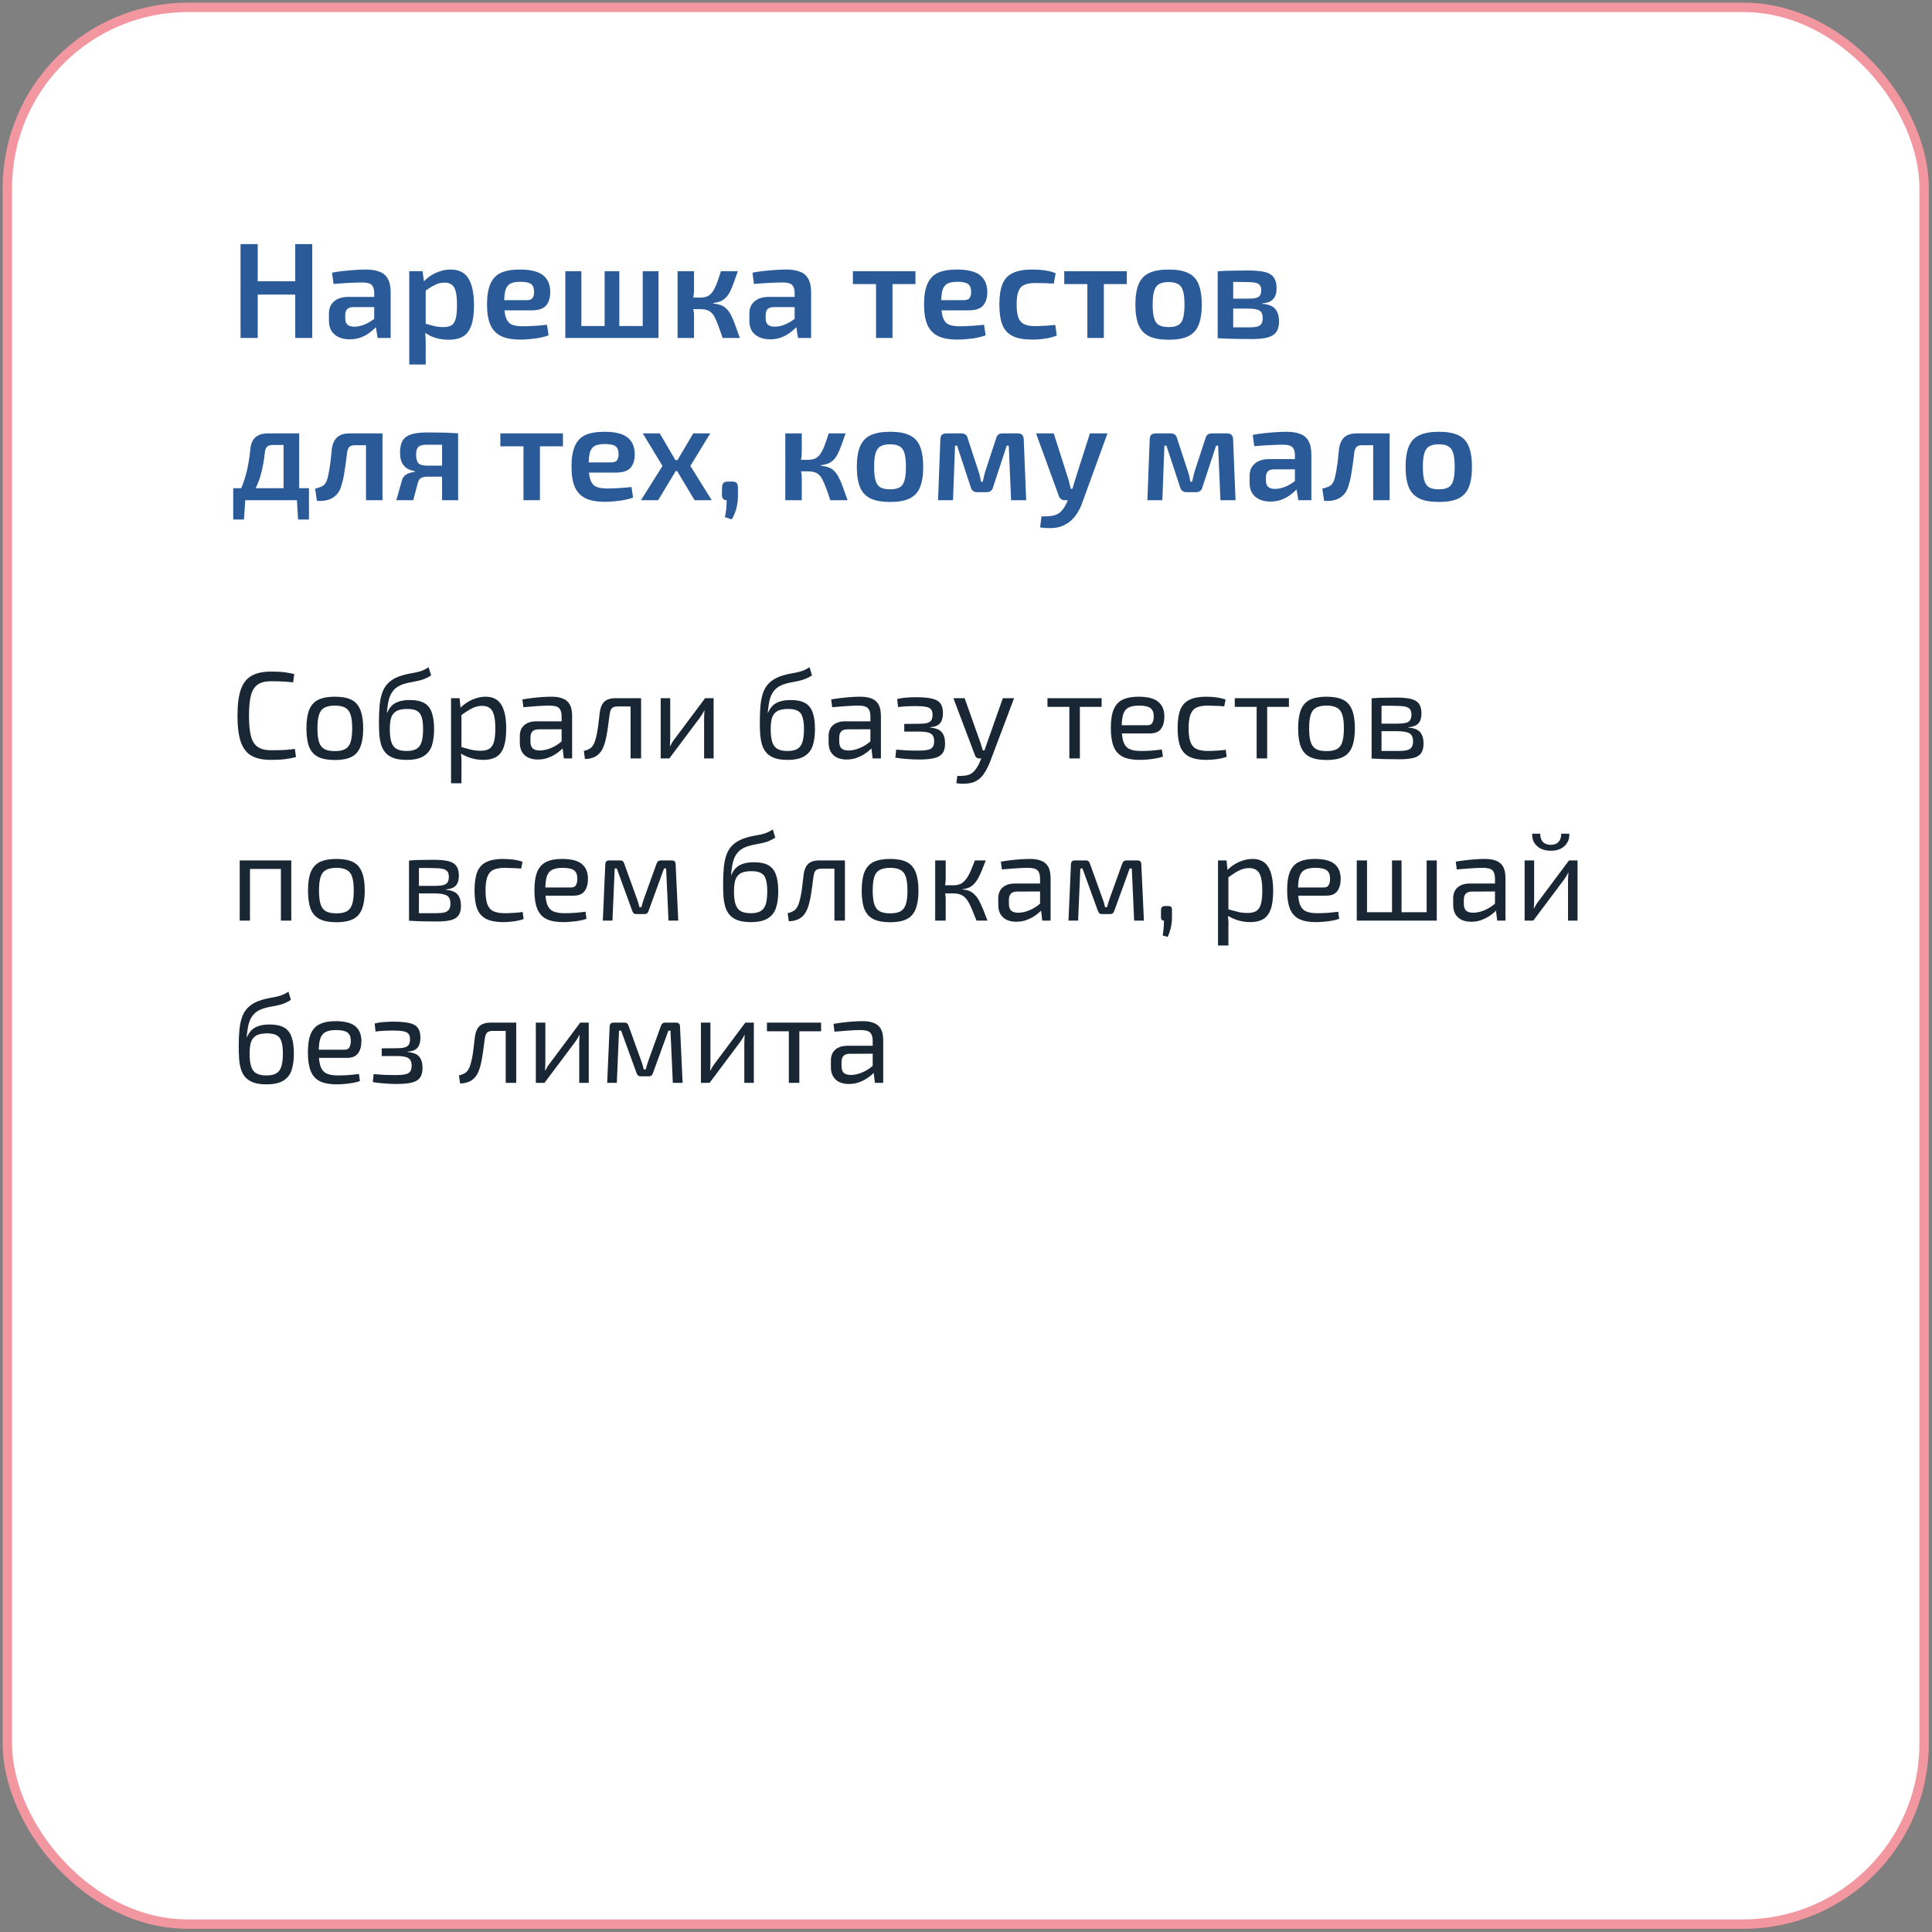
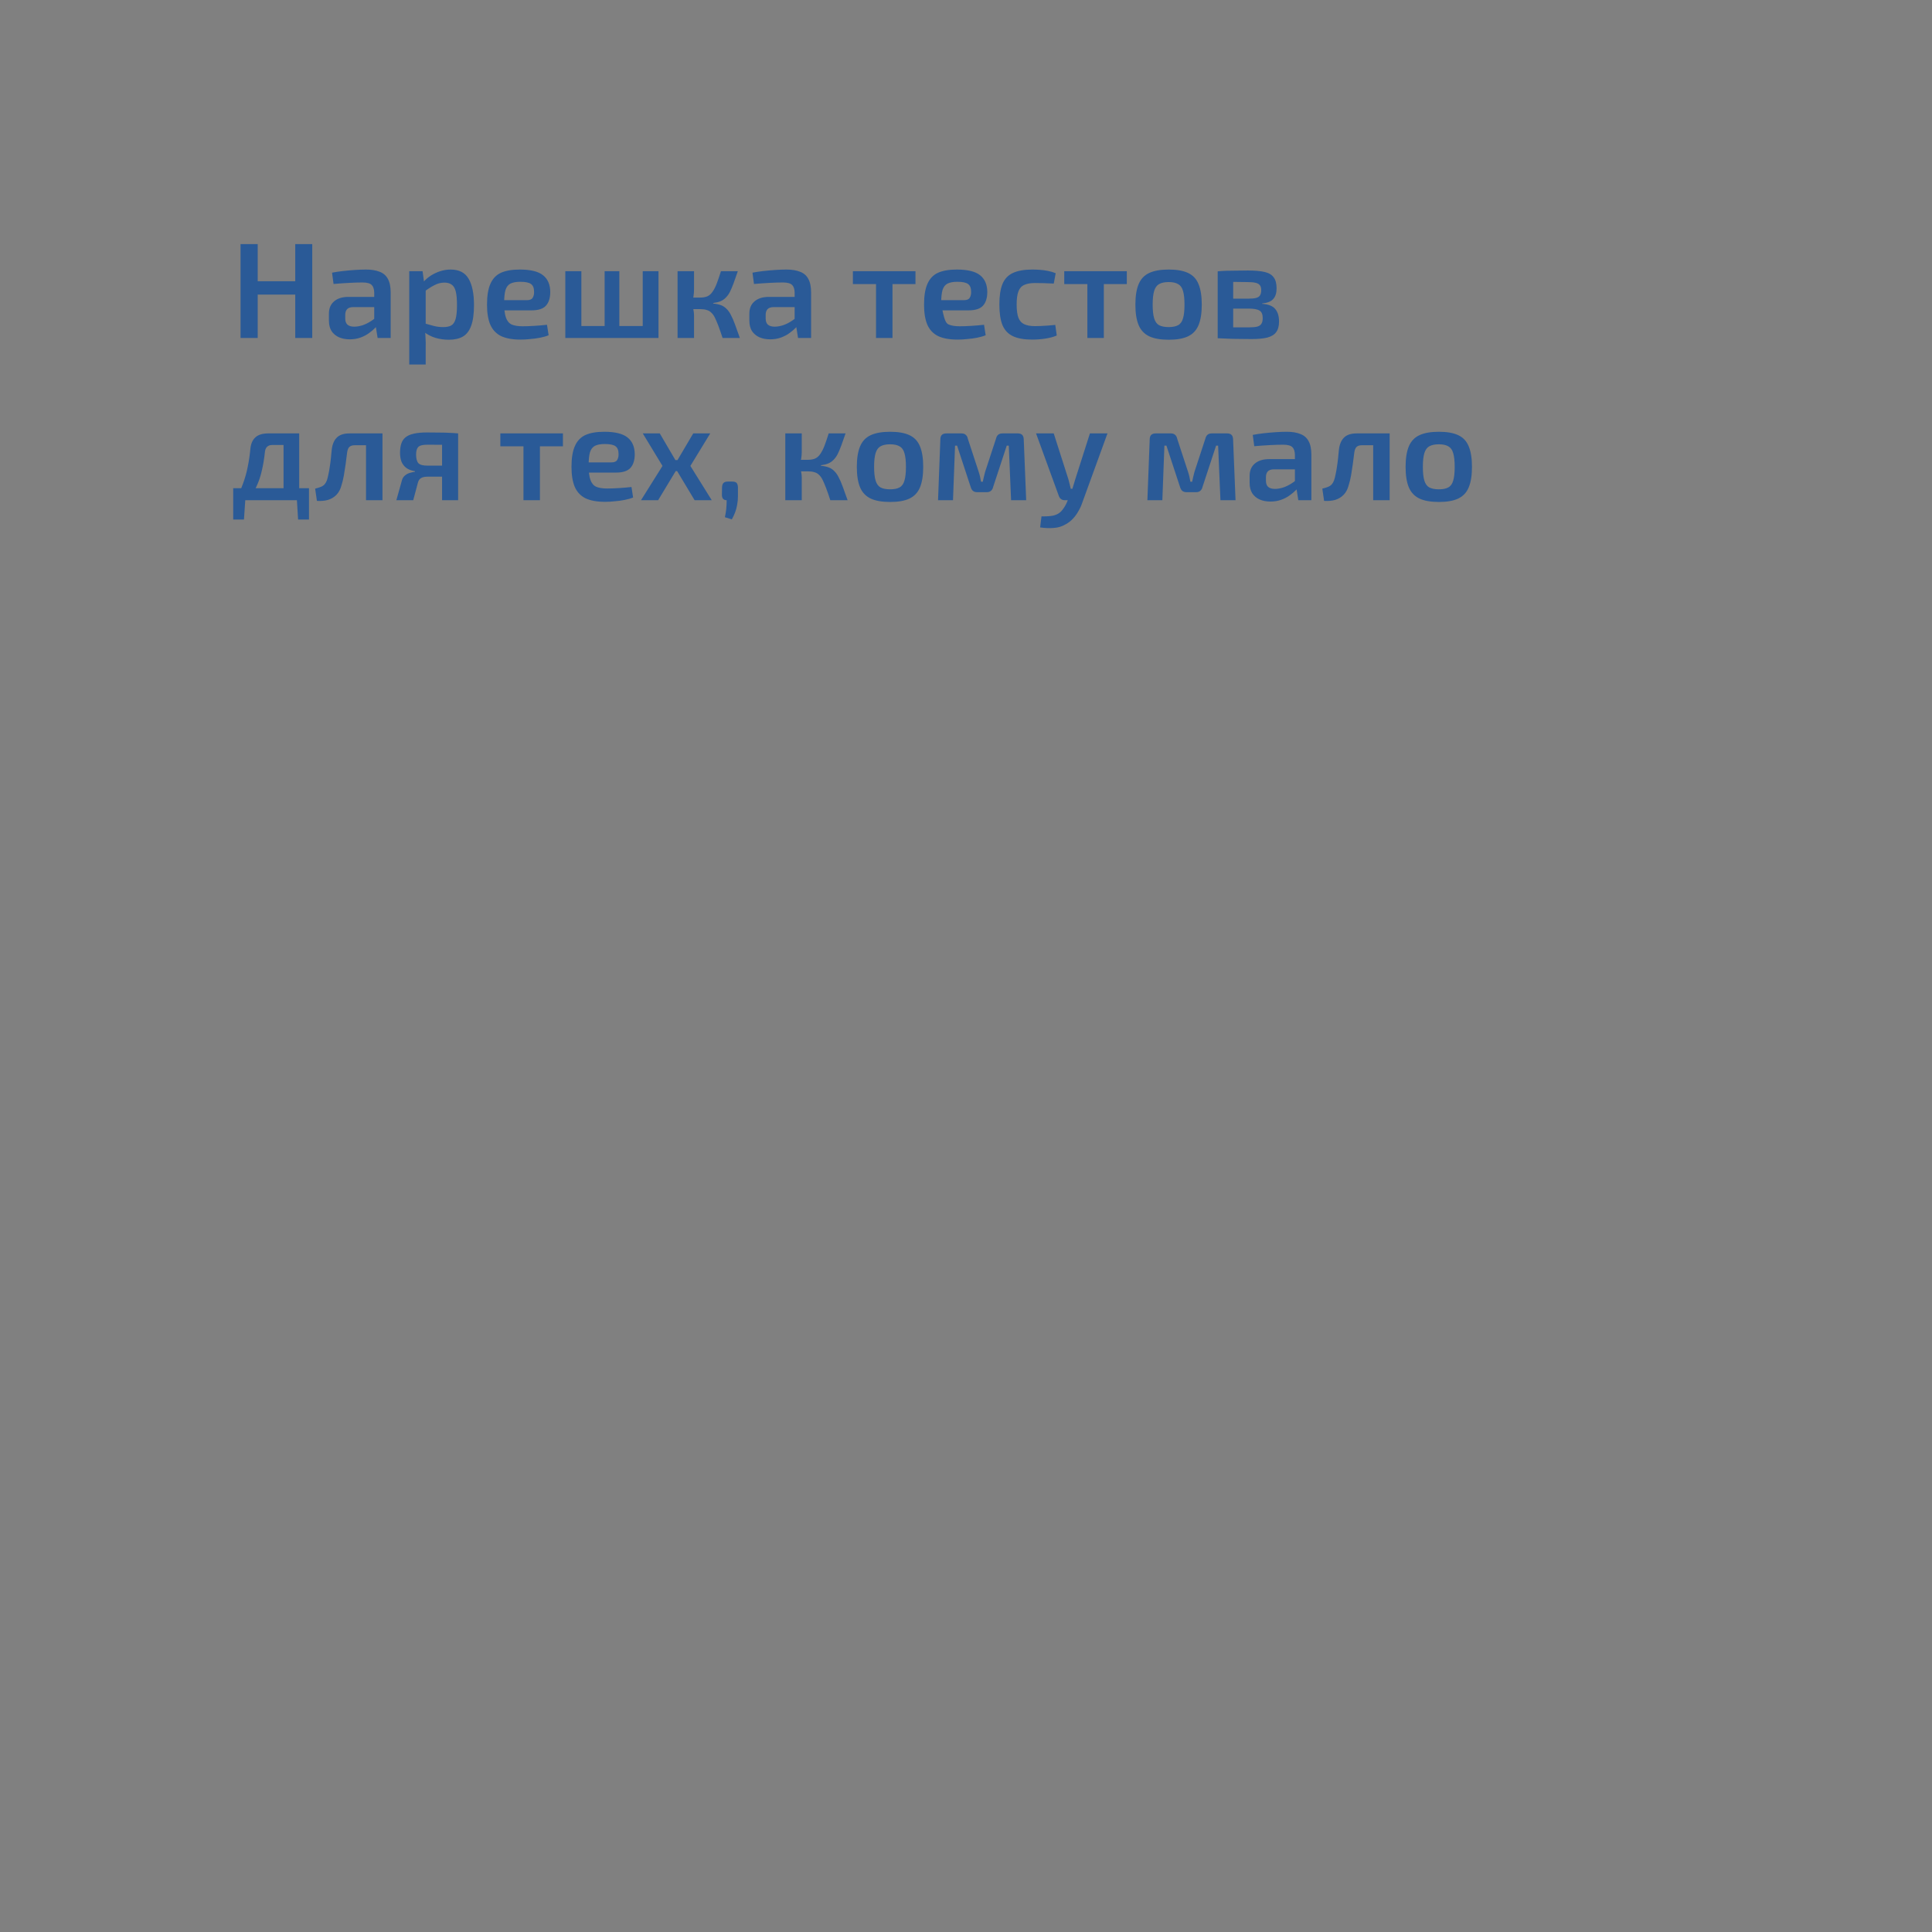
<svg xmlns="http://www.w3.org/2000/svg" width="262" height="262" viewBox="0 0 262 262" fill="none">
  <rect x="0" y="0" width="262" height="262" fill="#808080" stroke="none" />
-   <rect x="1" y="1" width="259.93" height="259.93" rx="24.484" fill="white" stroke="#F297A0" stroke-width="1.273" />
-   <path d="M34.947 33.104V45.832H32.622V33.104H34.947ZM40.241 38.14V39.947H34.799V38.14H40.241ZM42.344 33.104V45.832H40.038V33.104H42.344ZM49.641 36.553C50.367 36.553 50.975 36.652 51.467 36.849C51.972 37.033 52.347 37.353 52.593 37.808C52.851 38.263 52.98 38.89 52.98 39.689V45.832H51.209L50.896 43.877L50.748 43.618V39.671C50.736 39.191 50.619 38.847 50.398 38.638C50.176 38.416 49.758 38.306 49.143 38.306C48.663 38.306 48.067 38.324 47.354 38.361C46.653 38.398 45.946 38.447 45.233 38.509L45.029 36.978C45.46 36.892 45.946 36.818 46.487 36.756C47.04 36.695 47.587 36.646 48.129 36.609C48.682 36.572 49.186 36.553 49.641 36.553ZM52.021 40.261L52.002 41.645H47.87C47.489 41.657 47.218 41.755 47.059 41.94C46.899 42.124 46.819 42.376 46.819 42.696V43.194C46.819 43.563 46.917 43.84 47.114 44.024C47.323 44.209 47.63 44.301 48.036 44.301C48.368 44.301 48.737 44.239 49.143 44.117C49.549 43.981 49.949 43.785 50.342 43.526C50.748 43.268 51.111 42.961 51.431 42.604V43.766C51.32 43.95 51.148 44.172 50.914 44.43C50.68 44.676 50.391 44.922 50.047 45.168C49.715 45.414 49.328 45.617 48.885 45.777C48.442 45.937 47.956 46.017 47.428 46.017C46.886 46.017 46.401 45.924 45.97 45.74C45.54 45.543 45.202 45.26 44.956 44.891C44.722 44.51 44.605 44.043 44.605 43.489V42.53C44.605 41.817 44.839 41.263 45.306 40.87C45.774 40.464 46.425 40.261 47.262 40.261H52.021ZM61.105 36.553C62.249 36.553 63.06 36.965 63.54 37.789C64.032 38.613 64.278 39.806 64.278 41.368C64.278 42.561 64.149 43.502 63.89 44.19C63.644 44.867 63.269 45.352 62.765 45.648C62.261 45.93 61.628 46.072 60.865 46.072C60.238 46.072 59.629 45.986 59.039 45.814C58.449 45.629 57.914 45.346 57.434 44.965L57.582 43.858C58.061 43.993 58.486 44.11 58.854 44.209C59.236 44.307 59.66 44.356 60.127 44.356C60.57 44.356 60.927 44.282 61.197 44.135C61.468 43.975 61.664 43.68 61.788 43.249C61.91 42.819 61.972 42.198 61.972 41.386C61.972 40.587 61.917 39.966 61.806 39.523C61.695 39.081 61.511 38.773 61.252 38.601C61.007 38.416 60.681 38.324 60.275 38.324C59.832 38.324 59.414 38.423 59.02 38.619C58.627 38.804 58.178 39.081 57.674 39.45L57.397 38.269C57.68 37.937 58.018 37.642 58.412 37.383C58.818 37.125 59.248 36.922 59.703 36.775C60.17 36.627 60.638 36.553 61.105 36.553ZM57.305 36.775L57.545 38.527L57.729 38.785V44.633L57.637 44.854C57.674 45.211 57.699 45.568 57.711 45.924C57.735 46.293 57.742 46.668 57.729 47.05V49.429H55.497V36.775H57.305ZM70.489 36.553C71.953 36.553 73.004 36.812 73.644 37.328C74.283 37.832 74.609 38.583 74.621 39.579C74.621 40.403 74.424 41.03 74.031 41.46C73.65 41.878 72.998 42.087 72.076 42.087H66.892V40.704H71.467C71.86 40.704 72.119 40.593 72.242 40.372C72.377 40.151 72.438 39.88 72.426 39.56C72.426 39.056 72.285 38.706 72.002 38.509C71.731 38.312 71.252 38.214 70.563 38.214C69.997 38.214 69.555 38.294 69.235 38.453C68.915 38.613 68.688 38.902 68.552 39.32C68.429 39.739 68.368 40.341 68.368 41.128C68.368 41.964 68.448 42.61 68.608 43.065C68.768 43.52 69.026 43.834 69.382 44.006C69.751 44.166 70.249 44.246 70.877 44.246C71.332 44.246 71.86 44.227 72.463 44.19C73.066 44.153 73.638 44.104 74.179 44.043L74.4 45.463C74.08 45.598 73.699 45.709 73.256 45.795C72.814 45.881 72.359 45.943 71.891 45.98C71.436 46.029 71.006 46.053 70.6 46.053C69.505 46.053 68.62 45.894 67.944 45.574C67.279 45.242 66.794 44.725 66.486 44.024C66.191 43.323 66.044 42.419 66.044 41.313C66.044 40.12 66.197 39.179 66.505 38.49C66.812 37.789 67.286 37.291 67.925 36.996C68.577 36.701 69.432 36.553 70.489 36.553ZM78.84 36.775V45.832H76.663V36.775H78.84ZM87.695 44.209V45.832H78.711V44.209H87.695ZM83.987 36.775V45.832H81.995V36.775H83.987ZM89.299 36.775V45.832H87.16V36.775H89.299ZM100.058 36.775C99.848 37.39 99.658 37.931 99.486 38.398C99.314 38.865 99.147 39.259 98.988 39.579C98.828 39.886 98.643 40.144 98.434 40.353C98.237 40.562 97.998 40.728 97.715 40.851C97.444 40.962 97.112 41.042 96.719 41.091V41.165C97.124 41.202 97.475 41.276 97.77 41.386C98.065 41.497 98.317 41.663 98.526 41.884C98.748 42.093 98.945 42.37 99.117 42.715C99.301 43.047 99.486 43.471 99.67 43.987C99.867 44.504 100.088 45.119 100.334 45.832H97.992C97.782 45.193 97.592 44.645 97.42 44.19C97.248 43.735 97.088 43.36 96.94 43.065C96.793 42.77 96.626 42.542 96.442 42.383C96.27 42.21 96.061 42.093 95.815 42.032C95.581 41.958 95.304 41.921 94.985 41.921L94.966 40.353C95.36 40.353 95.692 40.292 95.962 40.169C96.233 40.034 96.46 39.825 96.645 39.542C96.842 39.259 97.026 38.896 97.198 38.453C97.37 37.998 97.561 37.439 97.77 36.775H100.058ZM94.118 36.775V39.265C94.118 39.56 94.093 39.868 94.044 40.187C93.995 40.507 93.915 40.808 93.804 41.091C93.903 41.362 93.976 41.645 94.025 41.94C94.087 42.235 94.118 42.505 94.118 42.751V45.832H91.886V36.775H94.118ZM95.63 40.353V41.921H93.527V40.353H95.63ZM106.657 36.553C107.382 36.553 107.991 36.652 108.483 36.849C108.987 37.033 109.362 37.353 109.608 37.808C109.866 38.263 109.995 38.89 109.995 39.689V45.832H108.224L107.911 43.877L107.763 43.618V39.671C107.751 39.191 107.634 38.847 107.413 38.638C107.191 38.416 106.773 38.306 106.158 38.306C105.679 38.306 105.082 38.324 104.369 38.361C103.668 38.398 102.961 38.447 102.248 38.509L102.045 36.978C102.475 36.892 102.961 36.818 103.502 36.756C104.056 36.695 104.603 36.646 105.144 36.609C105.697 36.572 106.201 36.553 106.657 36.553ZM109.036 40.261L109.018 41.645H104.886C104.504 41.657 104.234 41.755 104.074 41.94C103.914 42.124 103.834 42.376 103.834 42.696V43.194C103.834 43.563 103.933 43.84 104.129 44.024C104.338 44.209 104.646 44.301 105.052 44.301C105.384 44.301 105.753 44.239 106.158 44.117C106.564 43.981 106.964 43.785 107.357 43.526C107.763 43.268 108.126 42.961 108.446 42.604V43.766C108.335 43.95 108.163 44.172 107.929 44.43C107.696 44.676 107.407 44.922 107.062 45.168C106.73 45.414 106.343 45.617 105.9 45.777C105.457 45.937 104.972 46.017 104.443 46.017C103.902 46.017 103.416 45.924 102.986 45.74C102.555 45.543 102.217 45.26 101.971 44.891C101.737 44.51 101.621 44.043 101.621 43.489V42.53C101.621 41.817 101.854 41.263 102.322 40.87C102.789 40.464 103.441 40.261 104.277 40.261H109.036ZM121.03 36.775V45.832H118.798V36.775H121.03ZM124.148 36.775V38.527H115.662V36.775H124.148ZM129.756 36.553C131.22 36.553 132.271 36.812 132.911 37.328C133.55 37.832 133.876 38.583 133.888 39.579C133.888 40.403 133.692 41.03 133.298 41.46C132.917 41.878 132.265 42.087 131.343 42.087H126.159V40.704H130.734C131.128 40.704 131.386 40.593 131.509 40.372C131.644 40.151 131.706 39.88 131.693 39.56C131.693 39.056 131.552 38.706 131.269 38.509C130.998 38.312 130.519 38.214 129.83 38.214C129.264 38.214 128.822 38.294 128.502 38.453C128.182 38.613 127.955 38.902 127.819 39.32C127.696 39.739 127.635 40.341 127.635 41.128C127.635 41.964 127.715 42.61 127.875 43.065C128.035 43.52 128.293 43.834 128.65 44.006C129.018 44.166 129.517 44.246 130.144 44.246C130.599 44.246 131.128 44.227 131.73 44.19C132.333 44.153 132.905 44.104 133.446 44.043L133.667 45.463C133.347 45.598 132.966 45.709 132.523 45.795C132.081 45.881 131.626 45.943 131.158 45.98C130.703 46.029 130.273 46.053 129.867 46.053C128.773 46.053 127.887 45.894 127.211 45.574C126.547 45.242 126.061 44.725 125.753 44.024C125.458 43.323 125.311 42.419 125.311 41.313C125.311 40.12 125.464 39.179 125.772 38.49C126.079 37.789 126.553 37.291 127.192 36.996C127.844 36.701 128.699 36.553 129.756 36.553ZM139.989 36.553C140.296 36.553 140.635 36.566 141.003 36.59C141.372 36.615 141.741 36.664 142.11 36.738C142.492 36.812 142.842 36.916 143.162 37.051L142.903 38.453C142.448 38.429 141.993 38.41 141.538 38.398C141.096 38.386 140.702 38.38 140.358 38.38C139.755 38.38 139.269 38.466 138.901 38.638C138.532 38.798 138.267 39.093 138.107 39.523C137.947 39.941 137.868 40.532 137.868 41.294C137.868 42.057 137.947 42.653 138.107 43.084C138.267 43.502 138.532 43.797 138.901 43.969C139.269 44.141 139.755 44.227 140.358 44.227C140.555 44.227 140.807 44.221 141.114 44.209C141.422 44.196 141.747 44.178 142.092 44.153C142.448 44.129 142.787 44.098 143.106 44.061L143.309 45.5C142.842 45.697 142.313 45.838 141.723 45.924C141.145 46.01 140.561 46.053 139.97 46.053C138.888 46.053 138.021 45.9 137.369 45.592C136.718 45.285 136.244 44.787 135.949 44.098C135.666 43.397 135.525 42.462 135.525 41.294C135.525 40.126 135.666 39.197 135.949 38.509C136.244 37.808 136.718 37.31 137.369 37.014C138.034 36.707 138.907 36.553 139.989 36.553ZM149.691 36.775V45.832H147.459V36.775H149.691ZM152.808 36.775V38.527H144.323V36.775H152.808ZM158.491 36.553C159.585 36.553 160.459 36.707 161.11 37.014C161.774 37.322 162.248 37.826 162.531 38.527C162.826 39.228 162.973 40.157 162.973 41.313C162.973 42.469 162.826 43.397 162.531 44.098C162.248 44.787 161.774 45.291 161.11 45.611C160.459 45.918 159.585 46.072 158.491 46.072C157.396 46.072 156.517 45.918 155.853 45.611C155.189 45.291 154.709 44.787 154.414 44.098C154.119 43.397 153.971 42.469 153.971 41.313C153.971 40.157 154.119 39.228 154.414 38.527C154.709 37.826 155.189 37.322 155.853 37.014C156.517 36.707 157.396 36.553 158.491 36.553ZM158.491 38.251C157.938 38.251 157.501 38.343 157.181 38.527C156.874 38.699 156.652 39.007 156.517 39.45C156.382 39.892 156.314 40.513 156.314 41.313C156.314 42.112 156.382 42.733 156.517 43.176C156.652 43.618 156.874 43.926 157.181 44.098C157.501 44.27 157.938 44.356 158.491 44.356C159.032 44.356 159.456 44.27 159.764 44.098C160.083 43.926 160.305 43.618 160.428 43.176C160.563 42.733 160.631 42.112 160.631 41.313C160.631 40.513 160.563 39.892 160.428 39.45C160.305 39.007 160.083 38.699 159.764 38.527C159.456 38.343 159.032 38.251 158.491 38.251ZM169.209 36.682C170.18 36.682 170.949 36.75 171.514 36.885C172.08 37.021 172.486 37.267 172.732 37.623C172.99 37.968 173.119 38.459 173.119 39.099C173.119 39.739 172.966 40.224 172.658 40.556C172.363 40.888 171.865 41.085 171.164 41.147V41.202C172.012 41.263 172.603 41.497 172.935 41.903C173.279 42.309 173.451 42.874 173.451 43.6C173.451 44.215 173.322 44.694 173.064 45.039C172.818 45.383 172.418 45.629 171.865 45.777C171.324 45.912 170.611 45.98 169.725 45.98C169.036 45.98 168.434 45.974 167.917 45.961C167.401 45.961 166.921 45.949 166.478 45.924C166.048 45.912 165.599 45.894 165.132 45.869L165.372 44.356C165.63 44.369 166.116 44.381 166.829 44.393C167.555 44.393 168.403 44.393 169.375 44.393C169.83 44.393 170.192 44.362 170.463 44.301C170.746 44.227 170.943 44.098 171.053 43.914C171.176 43.729 171.238 43.471 171.238 43.139C171.238 42.635 171.096 42.296 170.813 42.124C170.531 41.94 170.026 41.848 169.301 41.848H165.353V40.501H169.301C169.731 40.501 170.069 40.47 170.315 40.409C170.574 40.347 170.758 40.23 170.869 40.058C170.979 39.886 171.035 39.646 171.035 39.339C171.035 39.056 170.973 38.835 170.85 38.675C170.727 38.515 170.524 38.404 170.242 38.343C169.971 38.281 169.596 38.251 169.116 38.251C168.538 38.238 168.022 38.232 167.567 38.232C167.112 38.232 166.706 38.232 166.349 38.232C165.993 38.232 165.667 38.251 165.372 38.287L165.132 36.793C165.55 36.756 165.95 36.732 166.331 36.719C166.724 36.707 167.149 36.701 167.604 36.701C168.071 36.689 168.606 36.682 169.209 36.682ZM167.235 36.793V45.869H165.132V36.793H167.235ZM40.352 58.775V60.343H36.939C36.324 60.343 35.986 60.662 35.924 61.302C35.826 62.236 35.685 63.085 35.5 63.848C35.328 64.61 35.088 65.317 34.781 65.969C34.486 66.608 34.104 67.229 33.637 67.832H31.866C32.321 67.094 32.684 66.344 32.955 65.582C33.237 64.819 33.453 64.05 33.6 63.276C33.76 62.489 33.877 61.695 33.951 60.896C34.012 60.195 34.24 59.666 34.633 59.31C35.027 58.953 35.599 58.775 36.349 58.775H40.352ZM33.268 67.74L33.084 70.451H31.626V67.74H33.268ZM41.901 66.209V67.832H31.626V66.209H41.901ZM41.901 67.74V70.451H40.425L40.259 67.74H41.901ZM40.573 58.775V67.832H38.452V58.775H40.573ZM51.628 58.775V60.38H48.105C47.773 60.38 47.527 60.459 47.367 60.619C47.219 60.767 47.121 61.019 47.072 61.376C47.01 61.892 46.943 62.421 46.869 62.962C46.795 63.491 46.715 64.001 46.629 64.493C46.543 64.973 46.438 65.403 46.316 65.784C46.18 66.326 45.953 66.762 45.633 67.094C45.313 67.426 44.926 67.66 44.471 67.795C44.028 67.918 43.53 67.961 42.977 67.924L42.737 66.264C43.044 66.19 43.303 66.11 43.512 66.024C43.721 65.938 43.887 65.828 44.01 65.692C44.133 65.557 44.237 65.379 44.323 65.157C44.409 64.911 44.483 64.622 44.545 64.29C44.618 63.958 44.68 63.608 44.729 63.239C44.791 62.858 44.84 62.476 44.877 62.095C44.913 61.702 44.95 61.327 44.987 60.97C45.073 60.257 45.301 59.715 45.67 59.347C46.051 58.965 46.623 58.775 47.385 58.775H51.628ZM51.868 58.775V67.832H49.636V58.775H51.868ZM57.92 58.646C58.658 58.646 59.267 58.652 59.746 58.664C60.226 58.664 60.644 58.676 61.001 58.701C61.37 58.713 61.745 58.738 62.126 58.775L61.905 60.38C61.782 60.343 61.37 60.324 60.669 60.324C59.968 60.312 59.064 60.306 57.957 60.306C57.33 60.306 56.918 60.41 56.721 60.619C56.525 60.816 56.426 61.154 56.426 61.634C56.426 62.187 56.531 62.581 56.74 62.815C56.949 63.036 57.367 63.147 57.994 63.147H61.923L61.96 64.604C61.788 64.604 61.542 64.61 61.222 64.622C60.915 64.635 60.497 64.641 59.968 64.641C59.439 64.641 58.781 64.641 57.994 64.641C57.613 64.641 57.318 64.702 57.109 64.825C56.9 64.948 56.758 65.145 56.684 65.415L56.039 67.832H53.751L54.526 65.065C54.612 64.807 54.754 64.604 54.95 64.456C55.147 64.296 55.362 64.186 55.596 64.124C55.842 64.05 56.069 64.001 56.279 63.977V63.903C55.774 63.817 55.375 63.663 55.08 63.442C54.784 63.208 54.569 62.919 54.434 62.575C54.311 62.23 54.249 61.843 54.249 61.413C54.249 60.933 54.305 60.521 54.415 60.177C54.526 59.82 54.717 59.531 54.987 59.31C55.27 59.076 55.645 58.91 56.112 58.812C56.592 58.701 57.195 58.646 57.92 58.646ZM62.126 58.775V67.832H59.949V58.775H62.126ZM73.22 58.775V67.832H70.988V58.775H73.22ZM76.338 58.775V60.527H67.852V58.775H76.338ZM81.946 58.553C83.41 58.553 84.461 58.812 85.101 59.328C85.74 59.832 86.066 60.583 86.078 61.579C86.078 62.403 85.882 63.03 85.488 63.46C85.107 63.878 84.455 64.087 83.533 64.087H78.349V62.704H82.924C83.318 62.704 83.576 62.593 83.699 62.372C83.834 62.151 83.895 61.88 83.883 61.56C83.883 61.056 83.742 60.706 83.459 60.509C83.188 60.312 82.709 60.214 82.02 60.214C81.454 60.214 81.012 60.294 80.692 60.453C80.372 60.613 80.145 60.902 80.01 61.32C79.886 61.739 79.825 62.341 79.825 63.128C79.825 63.964 79.905 64.61 80.065 65.065C80.225 65.52 80.483 65.834 80.84 66.006C81.209 66.166 81.707 66.246 82.334 66.246C82.789 66.246 83.318 66.227 83.92 66.19C84.523 66.153 85.095 66.104 85.636 66.043L85.857 67.463C85.537 67.598 85.156 67.709 84.713 67.795C84.271 67.881 83.816 67.943 83.348 67.98C82.893 68.029 82.463 68.053 82.057 68.053C80.963 68.053 80.077 67.894 79.401 67.574C78.737 67.242 78.251 66.725 77.943 66.024C77.648 65.323 77.501 64.419 77.501 63.313C77.501 62.12 77.654 61.179 77.962 60.49C78.269 59.789 78.743 59.291 79.382 58.996C80.034 58.701 80.889 58.553 81.946 58.553ZM96.316 58.775L93.623 63.184L96.519 67.832H94.195L91.409 63.184L94.01 58.775H96.316ZM89.472 58.775L92.055 63.184L89.251 67.832H86.927L89.841 63.184L87.167 58.775H89.472ZM92.977 62.39V63.884H90.505V62.39H92.977ZM99.281 65.305C99.576 65.305 99.779 65.366 99.89 65.489C100.001 65.6 100.062 65.803 100.074 66.098V67.279C100.074 67.709 100.037 68.103 99.964 68.459C99.902 68.828 99.81 69.172 99.687 69.492C99.564 69.812 99.416 70.126 99.244 70.433L98.303 70.138C98.39 69.744 98.451 69.369 98.488 69.013C98.525 68.668 98.543 68.275 98.543 67.832C98.125 67.832 97.91 67.598 97.898 67.131L97.916 66.098C97.928 65.803 97.996 65.6 98.119 65.489C98.242 65.366 98.445 65.305 98.728 65.305H99.281ZM114.667 58.775C114.458 59.39 114.267 59.931 114.095 60.398C113.923 60.865 113.757 61.259 113.597 61.579C113.437 61.886 113.253 62.144 113.044 62.353C112.847 62.562 112.607 62.728 112.324 62.851C112.054 62.962 111.722 63.042 111.328 63.091V63.165C111.734 63.202 112.085 63.276 112.38 63.386C112.675 63.497 112.927 63.663 113.136 63.884C113.357 64.094 113.554 64.37 113.726 64.715C113.911 65.047 114.095 65.471 114.28 65.987C114.477 66.504 114.698 67.119 114.944 67.832H112.601C112.392 67.192 112.201 66.645 112.029 66.19C111.857 65.735 111.697 65.36 111.55 65.065C111.402 64.77 111.236 64.542 111.052 64.382C110.879 64.21 110.67 64.094 110.424 64.032C110.191 63.958 109.914 63.921 109.594 63.921L109.576 62.353C109.969 62.353 110.301 62.292 110.572 62.169C110.843 62.034 111.07 61.825 111.254 61.542C111.451 61.259 111.636 60.896 111.808 60.453C111.98 59.998 112.171 59.439 112.38 58.775H114.667ZM108.727 58.775V61.265C108.727 61.56 108.703 61.868 108.654 62.187C108.604 62.507 108.524 62.808 108.414 63.091C108.512 63.362 108.586 63.645 108.635 63.94C108.697 64.235 108.727 64.505 108.727 64.751V67.832H106.495V58.775H108.727ZM110.24 62.353V63.921H108.137V62.353H110.24ZM120.715 58.553C121.809 58.553 122.683 58.707 123.334 59.014C123.998 59.322 124.472 59.826 124.755 60.527C125.05 61.228 125.197 62.157 125.197 63.313C125.197 64.469 125.05 65.397 124.755 66.098C124.472 66.787 123.998 67.291 123.334 67.611C122.683 67.918 121.809 68.072 120.715 68.072C119.62 68.072 118.741 67.918 118.077 67.611C117.413 67.291 116.933 66.787 116.638 66.098C116.343 65.397 116.195 64.469 116.195 63.313C116.195 62.157 116.343 61.228 116.638 60.527C116.933 59.826 117.413 59.322 118.077 59.014C118.741 58.707 119.62 58.553 120.715 58.553ZM120.715 60.251C120.161 60.251 119.725 60.343 119.405 60.527C119.098 60.699 118.876 61.007 118.741 61.45C118.606 61.892 118.538 62.513 118.538 63.313C118.538 64.112 118.606 64.733 118.741 65.176C118.876 65.618 119.098 65.926 119.405 66.098C119.725 66.27 120.161 66.356 120.715 66.356C121.256 66.356 121.68 66.27 121.988 66.098C122.307 65.926 122.529 65.618 122.652 65.176C122.787 64.733 122.855 64.112 122.855 63.313C122.855 62.513 122.787 61.892 122.652 61.45C122.529 61.007 122.307 60.699 121.988 60.527C121.68 60.343 121.256 60.251 120.715 60.251ZM138.036 58.775C138.553 58.775 138.817 59.045 138.83 59.586L139.162 67.832H137.114L136.801 60.435H136.524L134.679 66.043C134.63 66.264 134.532 66.436 134.384 66.559C134.249 66.682 134.058 66.744 133.812 66.744H132.502C132.269 66.744 132.078 66.682 131.931 66.559C131.795 66.436 131.697 66.264 131.635 66.043L129.791 60.435H129.514L129.237 67.832H127.208L127.522 59.586C127.522 59.045 127.792 58.775 128.334 58.775H130.4C130.633 58.775 130.818 58.836 130.953 58.959C131.1 59.07 131.199 59.248 131.248 59.494L132.724 63.995C132.798 64.216 132.859 64.438 132.908 64.659C132.957 64.868 133.001 65.09 133.037 65.323H133.277C133.326 65.09 133.376 64.868 133.425 64.659C133.474 64.438 133.529 64.216 133.591 63.995L135.067 59.494C135.177 59.014 135.466 58.775 135.934 58.775H138.036ZM150.185 58.775L146.79 68.109C146.643 68.552 146.458 68.957 146.237 69.326C146.028 69.707 145.782 70.046 145.499 70.341C145.216 70.648 144.89 70.9 144.521 71.097C144.03 71.392 143.488 71.558 142.898 71.595C142.308 71.644 141.693 71.62 141.053 71.521L141.238 70.027C141.705 70.04 142.136 70.021 142.529 69.972C142.923 69.923 143.267 69.806 143.562 69.621C143.808 69.462 144.03 69.234 144.226 68.939C144.435 68.644 144.608 68.324 144.743 67.98L145.222 66.854C145.333 66.584 145.438 66.276 145.536 65.932C145.634 65.575 145.727 65.268 145.813 65.01L147.805 58.775H150.185ZM142.898 58.775L144.89 65.01C144.952 65.219 145.007 65.434 145.056 65.655C145.106 65.864 145.155 66.073 145.204 66.282H145.665L144.927 67.832H144.355C144.183 67.832 144.03 67.783 143.894 67.684C143.759 67.586 143.661 67.451 143.599 67.279L140.5 58.775H142.898ZM166.427 58.775C166.944 58.775 167.208 59.045 167.22 59.586L167.552 67.832H165.505L165.191 60.435H164.914L163.07 66.043C163.021 66.264 162.922 66.436 162.775 66.559C162.639 66.682 162.449 66.744 162.203 66.744H160.893C160.659 66.744 160.469 66.682 160.321 66.559C160.186 66.436 160.088 66.264 160.026 66.043L158.181 60.435H157.905L157.628 67.832H155.599L155.912 59.586C155.912 59.045 156.183 58.775 156.724 58.775H158.79C159.024 58.775 159.208 58.836 159.343 58.959C159.491 59.07 159.589 59.248 159.639 59.494L161.114 63.995C161.188 64.216 161.25 64.438 161.299 64.659C161.348 64.868 161.391 65.09 161.428 65.323H161.668C161.717 65.09 161.766 64.868 161.815 64.659C161.865 64.438 161.92 64.216 161.981 63.995L163.457 59.494C163.568 59.014 163.857 58.775 164.324 58.775H166.427ZM174.498 58.553C175.224 58.553 175.833 58.652 176.325 58.849C176.829 59.033 177.204 59.353 177.45 59.808C177.708 60.263 177.837 60.89 177.837 61.689V67.832H176.066L175.753 65.877L175.605 65.618V61.671C175.593 61.191 175.476 60.847 175.255 60.638C175.033 60.416 174.615 60.306 174 60.306C173.521 60.306 172.924 60.324 172.211 60.361C171.51 60.398 170.803 60.447 170.09 60.509L169.887 58.978C170.317 58.892 170.803 58.818 171.344 58.756C171.897 58.695 172.445 58.646 172.986 58.609C173.539 58.572 174.043 58.553 174.498 58.553ZM176.878 62.261L176.86 63.645H172.728C172.346 63.657 172.076 63.755 171.916 63.94C171.756 64.124 171.676 64.376 171.676 64.696V65.194C171.676 65.563 171.774 65.84 171.971 66.024C172.18 66.209 172.488 66.301 172.894 66.301C173.226 66.301 173.595 66.24 174 66.117C174.406 65.981 174.806 65.784 175.199 65.526C175.605 65.268 175.968 64.96 176.288 64.604V65.766C176.177 65.951 176.005 66.172 175.771 66.43C175.538 66.676 175.249 66.922 174.904 67.168C174.572 67.414 174.185 67.617 173.742 67.777C173.299 67.937 172.814 68.016 172.285 68.016C171.744 68.016 171.258 67.924 170.828 67.74C170.397 67.543 170.059 67.26 169.813 66.891C169.579 66.51 169.462 66.043 169.462 65.489V64.53C169.462 63.817 169.696 63.263 170.163 62.87C170.631 62.464 171.283 62.261 172.119 62.261H176.878ZM188.213 58.775V60.38H184.689C184.357 60.38 184.111 60.459 183.951 60.619C183.804 60.767 183.706 61.019 183.656 61.376C183.595 61.892 183.527 62.421 183.453 62.962C183.38 63.491 183.3 64.001 183.214 64.493C183.128 64.973 183.023 65.403 182.9 65.784C182.765 66.326 182.537 66.762 182.217 67.094C181.898 67.426 181.51 67.66 181.055 67.795C180.613 67.918 180.115 67.961 179.561 67.924L179.321 66.264C179.629 66.19 179.887 66.11 180.096 66.024C180.305 65.938 180.471 65.828 180.594 65.692C180.717 65.557 180.822 65.379 180.908 65.157C180.994 64.911 181.068 64.622 181.129 64.29C181.203 63.958 181.264 63.608 181.314 63.239C181.375 62.858 181.424 62.476 181.461 62.095C181.498 61.702 181.535 61.327 181.572 60.97C181.658 60.257 181.885 59.715 182.254 59.347C182.636 58.965 183.207 58.775 183.97 58.775H188.213ZM188.452 58.775V67.832H186.22V58.775H188.452ZM195.132 58.553C196.227 58.553 197.1 58.707 197.751 59.014C198.416 59.322 198.889 59.826 199.172 60.527C199.467 61.228 199.615 62.157 199.615 63.313C199.615 64.469 199.467 65.397 199.172 66.098C198.889 66.787 198.416 67.291 197.751 67.611C197.1 67.918 196.227 68.072 195.132 68.072C194.038 68.072 193.158 67.918 192.494 67.611C191.83 67.291 191.35 66.787 191.055 66.098C190.76 65.397 190.613 64.469 190.613 63.313C190.613 62.157 190.76 61.228 191.055 60.527C191.35 59.826 191.83 59.322 192.494 59.014C193.158 58.707 194.038 58.553 195.132 58.553ZM195.132 60.251C194.579 60.251 194.142 60.343 193.822 60.527C193.515 60.699 193.294 61.007 193.158 61.45C193.023 61.892 192.955 62.513 192.955 63.313C192.955 64.112 193.023 64.733 193.158 65.176C193.294 65.618 193.515 65.926 193.822 66.098C194.142 66.27 194.579 66.356 195.132 66.356C195.673 66.356 196.097 66.27 196.405 66.098C196.725 65.926 196.946 65.618 197.069 65.176C197.204 64.733 197.272 64.112 197.272 63.313C197.272 62.513 197.204 61.892 197.069 61.45C196.946 61.007 196.725 60.699 196.405 60.527C196.097 60.343 195.673 60.251 195.132 60.251Z" fill="#2A5A97" />
-   <path d="M36.751 91.075C37.243 91.075 37.662 91.087 38.009 91.109C38.367 91.131 38.691 91.17 38.981 91.226C39.283 91.271 39.591 91.332 39.904 91.411L39.753 92.534C39.417 92.501 39.105 92.473 38.814 92.45C38.534 92.428 38.233 92.411 37.908 92.4C37.584 92.389 37.198 92.383 36.751 92.383C36.002 92.383 35.41 92.529 34.974 92.819C34.538 93.11 34.224 93.596 34.034 94.278C33.856 94.96 33.766 95.888 33.766 97.062C33.766 98.236 33.856 99.164 34.034 99.846C34.224 100.528 34.538 101.014 34.974 101.305C35.41 101.596 36.002 101.741 36.751 101.741C37.467 101.741 38.065 101.73 38.545 101.707C39.037 101.674 39.518 101.623 39.988 101.556L40.139 102.663C39.658 102.797 39.16 102.892 38.646 102.948C38.143 103.015 37.511 103.049 36.751 103.049C35.644 103.049 34.755 102.859 34.085 102.479C33.425 102.087 32.944 101.456 32.643 100.584C32.352 99.712 32.206 98.538 32.206 97.062C32.206 95.586 32.352 94.412 32.643 93.54C32.944 92.668 33.425 92.042 34.085 91.662C34.755 91.271 35.644 91.075 36.751 91.075ZM45.413 94.48C46.352 94.48 47.101 94.619 47.66 94.899C48.219 95.178 48.621 95.637 48.867 96.274C49.124 96.9 49.253 97.733 49.253 98.773C49.253 99.812 49.124 100.651 48.867 101.288C48.621 101.914 48.219 102.367 47.66 102.646C47.101 102.926 46.352 103.066 45.413 103.066C44.474 103.066 43.719 102.926 43.149 102.646C42.59 102.367 42.182 101.914 41.925 101.288C41.679 100.651 41.556 99.812 41.556 98.773C41.556 97.733 41.679 96.9 41.925 96.274C42.182 95.637 42.59 95.178 43.149 94.899C43.719 94.619 44.474 94.48 45.413 94.48ZM45.413 95.687C44.82 95.687 44.351 95.782 44.004 95.972C43.657 96.151 43.411 96.464 43.266 96.911C43.121 97.358 43.048 97.979 43.048 98.773C43.048 99.566 43.121 100.187 43.266 100.634C43.411 101.081 43.657 101.4 44.004 101.59C44.351 101.769 44.82 101.858 45.413 101.858C46.005 101.858 46.469 101.769 46.805 101.59C47.151 101.4 47.397 101.081 47.542 100.634C47.688 100.187 47.76 99.566 47.76 98.773C47.76 97.979 47.688 97.358 47.542 96.911C47.397 96.464 47.151 96.151 46.805 95.972C46.469 95.782 46.005 95.687 45.413 95.687ZM58.129 90.488L58.464 91.595C58.129 91.808 57.816 91.97 57.525 92.082C57.235 92.193 56.95 92.277 56.67 92.333C56.402 92.389 56.122 92.445 55.831 92.501C55.552 92.546 55.256 92.613 54.943 92.702C54.373 92.859 53.925 93.082 53.601 93.373C53.288 93.663 53.059 93.988 52.914 94.345C52.768 94.703 52.668 95.078 52.612 95.469C52.567 95.726 52.533 95.961 52.511 96.173C52.489 96.386 52.472 96.548 52.461 96.66H52.494C52.584 96.458 52.696 96.257 52.83 96.056C52.975 95.844 53.16 95.653 53.383 95.486C53.618 95.318 53.914 95.184 54.272 95.083C54.63 94.983 55.077 94.932 55.614 94.932C56.418 94.932 57.056 95.067 57.525 95.335C58.006 95.603 58.347 96.028 58.548 96.609C58.761 97.18 58.867 97.934 58.867 98.873C58.867 99.734 58.766 100.478 58.565 101.104C58.364 101.73 57.989 102.21 57.441 102.546C56.905 102.881 56.133 103.049 55.127 103.049C54.423 103.049 53.842 102.965 53.383 102.797C52.925 102.63 52.561 102.395 52.293 102.093C52.025 101.791 51.824 101.428 51.689 101.003C51.566 100.578 51.483 100.109 51.438 99.594C51.404 99.069 51.388 98.51 51.388 97.917C51.388 97.034 51.421 96.246 51.488 95.553C51.566 94.86 51.706 94.256 51.907 93.742C52.12 93.227 52.433 92.797 52.846 92.45C53.26 92.093 53.802 91.813 54.473 91.612C54.797 91.511 55.105 91.433 55.395 91.377C55.697 91.321 55.994 91.265 56.284 91.21C56.575 91.154 56.871 91.075 57.173 90.975C57.475 90.863 57.794 90.701 58.129 90.488ZM55.245 96.14C54.574 96.14 54.065 96.246 53.718 96.458C53.383 96.671 53.154 96.978 53.031 97.381C52.919 97.783 52.863 98.281 52.863 98.873C52.863 99.622 52.936 100.215 53.081 100.651C53.227 101.087 53.467 101.394 53.802 101.573C54.138 101.752 54.585 101.841 55.144 101.841C55.692 101.841 56.128 101.752 56.452 101.573C56.776 101.394 57.011 101.092 57.156 100.668C57.302 100.232 57.374 99.633 57.374 98.873C57.374 98.169 57.307 97.621 57.173 97.23C57.05 96.827 56.832 96.548 56.519 96.391C56.217 96.224 55.792 96.14 55.245 96.14ZM65.83 94.48C66.836 94.48 67.557 94.849 67.993 95.586C68.429 96.313 68.647 97.386 68.647 98.806C68.647 99.857 68.535 100.696 68.312 101.322C68.088 101.937 67.747 102.378 67.289 102.646C66.831 102.915 66.255 103.049 65.562 103.049C65.025 103.049 64.494 102.976 63.968 102.831C63.443 102.686 62.94 102.462 62.459 102.16L62.543 101.305C63.069 101.45 63.527 101.573 63.918 101.674C64.321 101.763 64.746 101.808 65.193 101.808C65.673 101.808 66.053 101.724 66.333 101.556C66.624 101.389 66.836 101.087 66.97 100.651C67.104 100.215 67.171 99.6 67.171 98.806C67.171 98.035 67.11 97.425 66.987 96.978C66.875 96.531 66.685 96.212 66.417 96.022C66.16 95.821 65.813 95.721 65.377 95.721C64.93 95.721 64.488 95.827 64.052 96.039C63.616 96.252 63.108 96.576 62.526 97.012L62.375 96.056C62.677 95.732 63.018 95.452 63.398 95.217C63.778 94.983 64.175 94.804 64.589 94.681C65.014 94.547 65.427 94.48 65.83 94.48ZM62.325 94.681L62.493 96.375L62.577 96.593V101.825L62.51 102.026C62.543 102.339 62.565 102.641 62.577 102.932C62.588 103.222 62.588 103.53 62.577 103.854V106.218H61.168V94.681H62.325ZM74.802 94.48C75.406 94.48 75.914 94.563 76.328 94.731C76.742 94.888 77.055 95.156 77.267 95.536C77.479 95.916 77.586 96.436 77.586 97.096V102.848H76.462L76.244 101.07L76.16 100.886V97.096C76.149 96.593 76.032 96.235 75.808 96.022C75.584 95.799 75.148 95.687 74.5 95.687C74.064 95.687 73.522 95.709 72.873 95.754C72.236 95.799 71.604 95.849 70.978 95.905L70.844 94.849C71.224 94.781 71.644 94.72 72.102 94.664C72.56 94.608 73.024 94.563 73.494 94.53C73.963 94.496 74.399 94.48 74.802 94.48ZM76.915 97.817L76.898 98.89L73.007 98.907C72.616 98.918 72.337 99.024 72.169 99.225C72.013 99.415 71.934 99.684 71.934 100.03V100.55C71.934 100.975 72.035 101.288 72.236 101.489C72.448 101.679 72.773 101.774 73.209 101.774C73.522 101.774 73.874 101.718 74.265 101.607C74.668 101.484 75.07 101.299 75.473 101.053C75.875 100.807 76.244 100.494 76.579 100.114V101.171C76.468 101.327 76.294 101.512 76.059 101.724C75.836 101.925 75.562 102.127 75.238 102.328C74.925 102.518 74.573 102.68 74.181 102.814C73.79 102.937 73.371 102.999 72.924 102.999C72.443 102.999 72.018 102.915 71.649 102.747C71.28 102.568 70.995 102.311 70.794 101.976C70.593 101.629 70.492 101.21 70.492 100.718V99.829C70.492 99.192 70.688 98.7 71.079 98.353C71.481 97.996 72.04 97.817 72.756 97.817H76.915ZM86.721 94.681V95.804H83.736C83.389 95.804 83.138 95.883 82.981 96.039C82.836 96.184 82.735 96.447 82.68 96.827C82.624 97.319 82.556 97.822 82.478 98.337C82.411 98.851 82.333 99.348 82.243 99.829C82.154 100.31 82.037 100.74 81.891 101.12C81.757 101.512 81.573 101.841 81.338 102.11C81.103 102.378 80.818 102.579 80.483 102.713C80.159 102.848 79.773 102.92 79.326 102.932L79.175 101.841C79.477 101.763 79.717 101.674 79.896 101.573C80.086 101.473 80.231 101.35 80.332 101.204C80.444 101.059 80.539 100.891 80.617 100.701C80.718 100.433 80.807 100.125 80.885 99.779C80.963 99.432 81.031 99.069 81.086 98.689C81.142 98.309 81.187 97.94 81.221 97.582C81.265 97.213 81.304 96.883 81.338 96.593C81.416 95.966 81.617 95.491 81.942 95.167C82.277 94.843 82.786 94.681 83.468 94.681H86.721ZM86.939 94.681V102.848H85.514V94.681H86.939ZM96.775 94.681V102.848H95.484V97.431C95.484 97.252 95.489 97.079 95.5 96.911C95.511 96.732 95.523 96.542 95.534 96.341H95.5C95.433 96.498 95.344 96.665 95.232 96.844C95.131 97.012 95.031 97.163 94.93 97.297L90.771 102.848H89.597V94.681H90.889V100.097C90.889 100.276 90.883 100.455 90.872 100.634C90.872 100.802 90.861 100.986 90.838 101.187H90.872C90.961 101.02 91.056 100.852 91.157 100.684C91.258 100.517 91.358 100.371 91.459 100.248L95.618 94.681H96.775ZM109.781 90.488L110.116 91.595C109.781 91.808 109.468 91.97 109.177 92.082C108.887 92.193 108.601 92.277 108.322 92.333C108.054 92.389 107.774 92.445 107.483 92.501C107.204 92.546 106.908 92.613 106.595 92.702C106.024 92.859 105.577 93.082 105.253 93.373C104.94 93.663 104.711 93.988 104.566 94.345C104.42 94.703 104.32 95.078 104.264 95.469C104.219 95.726 104.185 95.961 104.163 96.173C104.141 96.386 104.124 96.548 104.113 96.66H104.146C104.236 96.458 104.348 96.257 104.482 96.056C104.627 95.844 104.811 95.653 105.035 95.486C105.27 95.318 105.566 95.184 105.924 95.083C106.282 94.983 106.729 94.932 107.265 94.932C108.07 94.932 108.708 95.067 109.177 95.335C109.658 95.603 109.999 96.028 110.2 96.609C110.413 97.18 110.519 97.934 110.519 98.873C110.519 99.734 110.418 100.478 110.217 101.104C110.016 101.73 109.641 102.21 109.093 102.546C108.557 102.881 107.785 103.049 106.779 103.049C106.075 103.049 105.493 102.965 105.035 102.797C104.577 102.63 104.213 102.395 103.945 102.093C103.677 101.791 103.475 101.428 103.341 101.003C103.218 100.578 103.135 100.109 103.09 99.594C103.056 99.069 103.039 98.51 103.039 97.917C103.039 97.034 103.073 96.246 103.14 95.553C103.218 94.86 103.358 94.256 103.559 93.742C103.772 93.227 104.085 92.797 104.498 92.45C104.912 92.093 105.454 91.813 106.125 91.612C106.449 91.511 106.757 91.433 107.047 91.377C107.349 91.321 107.646 91.265 107.936 91.21C108.227 91.154 108.523 91.075 108.825 90.975C109.127 90.863 109.446 90.701 109.781 90.488ZM106.897 96.14C106.226 96.14 105.717 96.246 105.37 96.458C105.035 96.671 104.806 96.978 104.683 97.381C104.571 97.783 104.515 98.281 104.515 98.873C104.515 99.622 104.588 100.215 104.733 100.651C104.879 101.087 105.119 101.394 105.454 101.573C105.79 101.752 106.237 101.841 106.796 101.841C107.344 101.841 107.78 101.752 108.104 101.573C108.428 101.394 108.663 101.092 108.808 100.668C108.954 100.232 109.026 99.633 109.026 98.873C109.026 98.169 108.959 97.621 108.825 97.23C108.702 96.827 108.484 96.548 108.171 96.391C107.869 96.224 107.444 96.14 106.897 96.14ZM116.677 94.48C117.281 94.48 117.789 94.563 118.203 94.731C118.617 94.888 118.93 95.156 119.142 95.536C119.354 95.916 119.461 96.436 119.461 97.096V102.848H118.337L118.119 101.07L118.035 100.886V97.096C118.024 96.593 117.907 96.235 117.683 96.022C117.459 95.799 117.023 95.687 116.375 95.687C115.939 95.687 115.397 95.709 114.748 95.754C114.111 95.799 113.479 95.849 112.853 95.905L112.719 94.849C113.099 94.781 113.519 94.72 113.977 94.664C114.435 94.608 114.899 94.563 115.369 94.53C115.838 94.496 116.274 94.48 116.677 94.48ZM118.79 97.817L118.773 98.89L114.883 98.907C114.491 98.918 114.212 99.024 114.044 99.225C113.888 99.415 113.809 99.684 113.809 100.03V100.55C113.809 100.975 113.91 101.288 114.111 101.489C114.324 101.679 114.648 101.774 115.084 101.774C115.397 101.774 115.749 101.718 116.14 101.607C116.543 101.484 116.945 101.299 117.348 101.053C117.75 100.807 118.119 100.494 118.455 100.114V101.171C118.343 101.327 118.169 101.512 117.935 101.724C117.711 101.925 117.437 102.127 117.113 102.328C116.8 102.518 116.448 102.68 116.056 102.814C115.665 102.937 115.246 102.999 114.799 102.999C114.318 102.999 113.893 102.915 113.524 102.747C113.155 102.568 112.87 102.311 112.669 101.976C112.468 101.629 112.367 101.21 112.367 100.718V99.829C112.367 99.192 112.563 98.7 112.954 98.353C113.357 97.996 113.916 97.817 114.631 97.817H118.79ZM124.186 94.547C125.091 94.547 125.812 94.608 126.349 94.731C126.886 94.843 127.271 95.055 127.506 95.368C127.752 95.681 127.875 96.134 127.875 96.727C127.875 97.308 127.746 97.755 127.489 98.068C127.243 98.381 126.796 98.566 126.148 98.622V98.672C126.874 98.728 127.389 98.929 127.691 99.276C128.004 99.622 128.16 100.142 128.16 100.835C128.16 101.405 128.043 101.847 127.808 102.16C127.573 102.473 127.199 102.691 126.684 102.814C126.17 102.937 125.494 102.999 124.655 102.999C124.152 102.999 123.616 102.976 123.045 102.932C122.475 102.898 121.933 102.836 121.419 102.747L121.536 101.657C121.905 101.691 122.363 101.724 122.911 101.758C123.47 101.78 124.018 101.791 124.555 101.791C125.382 101.791 125.941 101.707 126.232 101.54C126.533 101.361 126.684 101.025 126.684 100.533C126.684 100.187 126.617 99.919 126.483 99.728C126.36 99.538 126.142 99.404 125.829 99.326C125.527 99.248 125.114 99.209 124.588 99.209H122.626V98.169L124.571 98.152C125.063 98.152 125.443 98.119 125.712 98.052C125.991 97.973 126.187 97.845 126.299 97.666C126.41 97.487 126.466 97.235 126.466 96.911C126.466 96.587 126.394 96.347 126.248 96.19C126.114 96.022 125.885 95.911 125.561 95.855C125.237 95.788 124.784 95.754 124.202 95.754C123.766 95.754 123.33 95.765 122.894 95.788C122.458 95.81 122.089 95.844 121.788 95.888L121.67 94.798C122.129 94.686 122.576 94.619 123.012 94.597C123.459 94.563 123.85 94.547 124.186 94.547ZM137.522 94.681L134.268 103.3C134.179 103.535 134.061 103.798 133.916 104.089C133.782 104.379 133.614 104.664 133.413 104.944C133.223 105.235 132.994 105.48 132.725 105.682C132.312 105.995 131.848 106.179 131.333 106.235C130.83 106.302 130.283 106.297 129.69 106.218L129.824 105.229C130.182 105.24 130.529 105.223 130.864 105.179C131.211 105.145 131.518 105.039 131.786 104.86C132.021 104.692 132.233 104.458 132.424 104.156C132.625 103.865 132.792 103.546 132.927 103.2L133.329 102.227C133.419 102.004 133.508 101.758 133.597 101.489C133.687 101.221 133.771 100.981 133.849 100.768L135.995 94.681H137.522ZM130.814 94.681L132.977 100.768C133.033 100.936 133.083 101.104 133.128 101.271C133.184 101.428 133.234 101.59 133.279 101.758H133.664L133.178 102.848H132.759C132.636 102.848 132.53 102.814 132.44 102.747C132.351 102.68 132.284 102.591 132.239 102.479L129.288 94.681H130.814ZM146.441 94.681V102.848H145.016V94.681H146.441ZM149.392 94.681V95.855H142.047V94.681H149.392ZM154.38 94.48C155.61 94.48 156.499 94.703 157.047 95.15C157.606 95.598 157.891 96.263 157.902 97.146C157.902 97.873 157.745 98.443 157.432 98.856C157.13 99.259 156.638 99.46 155.957 99.46H151.177V98.353H155.588C155.945 98.353 156.18 98.23 156.292 97.984C156.415 97.727 156.471 97.448 156.46 97.146C156.46 96.621 156.309 96.246 156.007 96.022C155.705 95.799 155.185 95.687 154.447 95.687C153.855 95.687 153.385 95.776 153.039 95.955C152.703 96.123 152.463 96.425 152.317 96.861C152.183 97.286 152.116 97.884 152.116 98.655C152.116 99.527 152.2 100.192 152.368 100.651C152.547 101.109 152.826 101.422 153.206 101.59C153.586 101.758 154.089 101.841 154.716 101.841C155.163 101.841 155.643 101.825 156.158 101.791C156.683 101.746 157.153 101.696 157.566 101.64L157.701 102.596C157.455 102.697 157.142 102.781 156.761 102.848C156.381 102.915 155.99 102.965 155.588 102.999C155.196 103.032 154.844 103.049 154.531 103.049C153.603 103.049 152.849 102.909 152.267 102.63C151.697 102.339 151.283 101.881 151.026 101.255C150.769 100.617 150.641 99.779 150.641 98.739C150.641 97.666 150.769 96.822 151.026 96.207C151.295 95.581 151.703 95.139 152.25 94.882C152.798 94.614 153.508 94.48 154.38 94.48ZM163.571 94.48C163.817 94.48 164.09 94.491 164.392 94.513C164.705 94.535 165.018 94.575 165.331 94.63C165.644 94.686 165.935 94.765 166.203 94.865L166.019 95.788C165.65 95.754 165.259 95.732 164.845 95.721C164.443 95.698 164.096 95.687 163.805 95.687C163.168 95.687 162.654 95.776 162.263 95.955C161.882 96.134 161.609 96.447 161.441 96.894C161.273 97.342 161.189 97.962 161.189 98.756C161.189 99.55 161.273 100.176 161.441 100.634C161.609 101.081 161.882 101.394 162.263 101.573C162.654 101.752 163.168 101.841 163.805 101.841C163.973 101.841 164.191 101.836 164.459 101.825C164.739 101.814 165.03 101.797 165.331 101.774C165.644 101.752 165.941 101.718 166.22 101.674L166.354 102.63C165.952 102.775 165.505 102.881 165.013 102.948C164.532 103.015 164.051 103.049 163.571 103.049C162.631 103.049 161.877 102.909 161.307 102.63C160.737 102.35 160.323 101.897 160.066 101.271C159.82 100.645 159.697 99.807 159.697 98.756C159.697 97.705 159.82 96.867 160.066 96.24C160.323 95.614 160.737 95.167 161.307 94.899C161.877 94.619 162.631 94.48 163.571 94.48ZM171.841 94.681V102.848H170.416V94.681H171.841ZM174.793 94.681V95.855H167.448V94.681H174.793ZM179.898 94.48C180.837 94.48 181.586 94.619 182.145 94.899C182.704 95.178 183.106 95.637 183.352 96.274C183.609 96.9 183.738 97.733 183.738 98.773C183.738 99.812 183.609 100.651 183.352 101.288C183.106 101.914 182.704 102.367 182.145 102.646C181.586 102.926 180.837 103.066 179.898 103.066C178.959 103.066 178.204 102.926 177.634 102.646C177.075 102.367 176.667 101.914 176.41 101.288C176.164 100.651 176.041 99.812 176.041 98.773C176.041 97.733 176.164 96.9 176.41 96.274C176.667 95.637 177.075 95.178 177.634 94.899C178.204 94.619 178.959 94.48 179.898 94.48ZM179.898 95.687C179.305 95.687 178.836 95.782 178.489 95.972C178.142 96.151 177.897 96.464 177.751 96.911C177.606 97.358 177.533 97.979 177.533 98.773C177.533 99.566 177.606 100.187 177.751 100.634C177.897 101.081 178.142 101.4 178.489 101.59C178.836 101.769 179.305 101.858 179.898 101.858C180.49 101.858 180.954 101.769 181.29 101.59C181.636 101.4 181.882 101.081 182.027 100.634C182.173 100.187 182.245 99.566 182.245 98.773C182.245 97.979 182.173 97.358 182.027 96.911C181.882 96.464 181.636 96.151 181.29 95.972C180.954 95.782 180.49 95.687 179.898 95.687ZM189.327 94.597C190.177 94.597 190.848 94.659 191.339 94.781C191.843 94.904 192.206 95.122 192.43 95.436C192.653 95.749 192.765 96.196 192.765 96.777C192.765 97.358 192.625 97.8 192.346 98.102C192.077 98.392 191.63 98.566 191.004 98.622V98.672C191.764 98.728 192.295 98.94 192.597 99.309C192.899 99.667 193.05 100.176 193.05 100.835C193.05 101.394 192.938 101.83 192.715 102.143C192.502 102.445 192.156 102.658 191.675 102.781C191.205 102.904 190.574 102.965 189.78 102.965C189.21 102.965 188.712 102.959 188.287 102.948C187.863 102.948 187.471 102.937 187.114 102.915C186.767 102.904 186.398 102.887 186.007 102.864L186.208 101.808C186.432 101.819 186.845 101.83 187.449 101.841C188.053 101.841 188.763 101.841 189.579 101.841C190.082 101.841 190.484 101.808 190.786 101.741C191.088 101.663 191.3 101.528 191.423 101.338C191.558 101.148 191.625 100.88 191.625 100.533C191.625 100.008 191.468 99.65 191.155 99.46C190.842 99.259 190.289 99.158 189.495 99.158H186.191V98.135H189.495C189.964 98.135 190.339 98.102 190.618 98.035C190.898 97.968 191.099 97.845 191.222 97.666C191.345 97.476 191.407 97.219 191.407 96.894C191.407 96.581 191.339 96.341 191.205 96.173C191.071 96.006 190.848 95.888 190.535 95.821C190.222 95.754 189.802 95.721 189.277 95.721C188.796 95.709 188.36 95.704 187.969 95.704C187.589 95.704 187.253 95.709 186.963 95.721C186.672 95.721 186.42 95.732 186.208 95.754L186.007 94.698C186.353 94.664 186.683 94.642 186.996 94.63C187.309 94.619 187.65 94.614 188.019 94.614C188.388 94.603 188.824 94.597 189.327 94.597ZM187.348 94.698V102.864H186.007V94.698H187.348ZM39.501 116.681V124.848H38.093V116.681H39.501ZM33.9 116.681V124.848H32.508V116.681H33.9ZM38.244 116.681L38.227 117.838H33.816V116.681H38.244ZM45.626 116.48C46.565 116.48 47.314 116.619 47.873 116.899C48.432 117.178 48.834 117.637 49.08 118.274C49.337 118.9 49.466 119.733 49.466 120.773C49.466 121.812 49.337 122.651 49.08 123.288C48.834 123.914 48.432 124.367 47.873 124.646C47.314 124.926 46.565 125.066 45.626 125.066C44.687 125.066 43.932 124.926 43.362 124.646C42.803 124.367 42.395 123.914 42.138 123.288C41.892 122.651 41.769 121.812 41.769 120.773C41.769 119.733 41.892 118.9 42.138 118.274C42.395 117.637 42.803 117.178 43.362 116.899C43.932 116.619 44.687 116.48 45.626 116.48ZM45.626 117.687C45.033 117.687 44.563 117.782 44.217 117.972C43.87 118.151 43.624 118.464 43.479 118.911C43.334 119.358 43.261 119.979 43.261 120.773C43.261 121.566 43.334 122.187 43.479 122.634C43.624 123.081 43.87 123.4 44.217 123.59C44.563 123.769 45.033 123.858 45.626 123.858C46.218 123.858 46.682 123.769 47.017 123.59C47.364 123.4 47.61 123.081 47.755 122.634C47.901 122.187 47.973 121.566 47.973 120.773C47.973 119.979 47.901 119.358 47.755 118.911C47.61 118.464 47.364 118.151 47.017 117.972C46.682 117.782 46.218 117.687 45.626 117.687ZM58.789 116.597C59.639 116.597 60.309 116.658 60.801 116.781C61.304 116.904 61.668 117.122 61.891 117.435C62.115 117.748 62.227 118.196 62.227 118.777C62.227 119.358 62.087 119.8 61.807 120.102C61.539 120.393 61.092 120.566 60.466 120.622V120.672C61.226 120.728 61.757 120.94 62.059 121.309C62.361 121.667 62.512 122.176 62.512 122.835C62.512 123.394 62.4 123.83 62.176 124.143C61.964 124.445 61.617 124.658 61.137 124.781C60.667 124.904 60.035 124.965 59.242 124.965C58.672 124.965 58.174 124.959 57.749 124.948C57.324 124.948 56.933 124.937 56.575 124.915C56.229 124.904 55.86 124.887 55.468 124.864L55.67 123.808C55.893 123.819 56.307 123.83 56.911 123.841C57.514 123.841 58.224 123.841 59.04 123.841C59.544 123.841 59.946 123.808 60.248 123.741C60.55 123.663 60.762 123.528 60.885 123.338C61.019 123.148 61.086 122.88 61.086 122.533C61.086 122.008 60.93 121.65 60.617 121.46C60.304 121.259 59.75 121.158 58.957 121.158H55.653V120.135H58.957C59.426 120.135 59.801 120.102 60.08 120.035C60.36 119.968 60.561 119.845 60.684 119.666C60.807 119.476 60.868 119.219 60.868 118.894C60.868 118.581 60.801 118.341 60.667 118.173C60.533 118.006 60.309 117.888 59.996 117.821C59.683 117.754 59.264 117.721 58.739 117.721C58.258 117.709 57.822 117.704 57.431 117.704C57.05 117.704 56.715 117.709 56.424 117.721C56.134 117.721 55.882 117.732 55.67 117.754L55.468 116.698C55.815 116.664 56.145 116.642 56.458 116.631C56.771 116.619 57.112 116.614 57.481 116.614C57.85 116.603 58.286 116.597 58.789 116.597ZM56.81 116.698V124.864H55.468V116.698H56.81ZM68.226 116.48C68.472 116.48 68.746 116.491 69.047 116.513C69.361 116.535 69.674 116.575 69.987 116.631C70.3 116.686 70.59 116.765 70.859 116.865L70.674 117.788C70.305 117.754 69.914 117.732 69.5 117.721C69.098 117.698 68.751 117.687 68.46 117.687C67.823 117.687 67.309 117.776 66.918 117.955C66.538 118.134 66.264 118.447 66.096 118.894C65.928 119.342 65.844 119.962 65.844 120.756C65.844 121.55 65.928 122.176 66.096 122.634C66.264 123.081 66.538 123.394 66.918 123.573C67.309 123.752 67.823 123.841 68.46 123.841C68.628 123.841 68.846 123.836 69.115 123.825C69.394 123.814 69.685 123.797 69.987 123.774C70.3 123.752 70.596 123.718 70.875 123.674L71.01 124.63C70.607 124.775 70.16 124.881 69.668 124.948C69.187 125.015 68.707 125.049 68.226 125.049C67.287 125.049 66.532 124.909 65.962 124.63C65.392 124.35 64.978 123.897 64.721 123.271C64.475 122.645 64.352 121.807 64.352 120.756C64.352 119.705 64.475 118.866 64.721 118.24C64.978 117.614 65.392 117.167 65.962 116.899C66.532 116.619 67.287 116.48 68.226 116.48ZM76.214 116.48C77.444 116.48 78.333 116.703 78.881 117.15C79.44 117.598 79.725 118.263 79.736 119.146C79.736 119.873 79.579 120.443 79.266 120.856C78.965 121.259 78.473 121.46 77.791 121.46H73.011V120.353H77.422C77.78 120.353 78.014 120.23 78.126 119.984C78.249 119.727 78.305 119.448 78.294 119.146C78.294 118.621 78.143 118.246 77.841 118.022C77.539 117.799 77.019 117.687 76.281 117.687C75.689 117.687 75.219 117.776 74.873 117.955C74.537 118.123 74.297 118.425 74.152 118.861C74.018 119.286 73.951 119.884 73.951 120.655C73.951 121.527 74.034 122.192 74.202 122.651C74.381 123.109 74.66 123.422 75.04 123.59C75.421 123.758 75.924 123.841 76.55 123.841C76.997 123.841 77.478 123.825 77.992 123.791C78.517 123.746 78.987 123.696 79.401 123.64L79.535 124.596C79.289 124.697 78.976 124.781 78.596 124.848C78.216 124.915 77.824 124.965 77.422 124.999C77.031 125.032 76.678 125.049 76.365 125.049C75.437 125.049 74.683 124.909 74.101 124.63C73.531 124.339 73.118 123.881 72.861 123.255C72.603 122.617 72.475 121.779 72.475 120.739C72.475 119.666 72.603 118.822 72.861 118.207C73.129 117.581 73.537 117.139 74.085 116.882C74.632 116.614 75.342 116.48 76.214 116.48ZM91.09 116.681C91.448 116.681 91.626 116.86 91.626 117.217L91.979 124.848H90.654L90.335 117.771H90.05L87.971 123.489C87.926 123.635 87.859 123.752 87.769 123.841C87.68 123.92 87.557 123.959 87.4 123.959H86.294C86.137 123.959 86.014 123.92 85.925 123.841C85.846 123.752 85.779 123.635 85.724 123.489L83.644 117.771H83.359L83.057 124.848H81.749L82.084 117.217C82.084 116.86 82.269 116.681 82.638 116.681H84.114C84.27 116.681 84.388 116.72 84.466 116.798C84.555 116.876 84.622 116.994 84.667 117.15L86.361 121.846C86.439 122.047 86.506 122.243 86.562 122.433C86.618 122.623 86.668 122.819 86.713 123.02H86.981C87.037 122.807 87.093 122.606 87.149 122.416C87.205 122.226 87.266 122.036 87.333 121.846L89.027 117.15C89.128 116.837 89.318 116.681 89.597 116.681H91.09ZM104.802 112.488L105.138 113.595C104.802 113.808 104.489 113.97 104.199 114.082C103.908 114.193 103.623 114.277 103.343 114.333C103.075 114.389 102.796 114.445 102.505 114.501C102.225 114.545 101.929 114.613 101.616 114.702C101.046 114.859 100.599 115.082 100.275 115.373C99.962 115.663 99.732 115.988 99.587 116.345C99.442 116.703 99.341 117.078 99.285 117.469C99.24 117.726 99.207 117.961 99.185 118.173C99.162 118.386 99.145 118.548 99.134 118.66H99.168C99.257 118.458 99.369 118.257 99.503 118.056C99.648 117.844 99.833 117.653 100.057 117.486C100.291 117.318 100.588 117.184 100.945 117.083C101.303 116.983 101.75 116.932 102.287 116.932C103.092 116.932 103.729 117.067 104.199 117.335C104.679 117.603 105.02 118.028 105.222 118.609C105.434 119.18 105.54 119.934 105.54 120.873C105.54 121.734 105.44 122.478 105.238 123.104C105.037 123.73 104.663 124.21 104.115 124.546C103.578 124.881 102.807 125.049 101.801 125.049C101.096 125.049 100.515 124.965 100.057 124.797C99.598 124.63 99.235 124.395 98.966 124.093C98.698 123.791 98.497 123.428 98.363 123.003C98.24 122.578 98.156 122.109 98.111 121.594C98.078 121.069 98.061 120.51 98.061 119.917C98.061 119.034 98.094 118.246 98.162 117.553C98.24 116.86 98.38 116.256 98.581 115.742C98.793 115.227 99.106 114.797 99.52 114.45C99.934 114.093 100.476 113.813 101.147 113.612C101.471 113.511 101.778 113.433 102.069 113.377C102.371 113.321 102.667 113.265 102.958 113.209C103.248 113.154 103.545 113.075 103.847 112.975C104.148 112.863 104.467 112.701 104.802 112.488ZM101.918 118.14C101.247 118.14 100.739 118.246 100.392 118.458C100.057 118.671 99.827 118.978 99.704 119.381C99.593 119.783 99.537 120.281 99.537 120.873C99.537 121.622 99.609 122.215 99.755 122.651C99.9 123.087 100.14 123.394 100.476 123.573C100.811 123.752 101.258 123.841 101.817 123.841C102.365 123.841 102.801 123.752 103.125 123.573C103.45 123.394 103.684 123.092 103.83 122.668C103.975 122.232 104.048 121.633 104.048 120.873C104.048 120.169 103.981 119.621 103.847 119.23C103.724 118.827 103.506 118.548 103.193 118.391C102.891 118.224 102.466 118.14 101.918 118.14ZM114.365 116.681V117.804H111.38C111.033 117.804 110.782 117.883 110.625 118.039C110.48 118.184 110.379 118.447 110.323 118.827C110.267 119.319 110.2 119.822 110.122 120.337C110.055 120.851 109.977 121.348 109.887 121.829C109.798 122.31 109.68 122.74 109.535 123.12C109.401 123.512 109.216 123.841 108.982 124.11C108.747 124.378 108.462 124.579 108.126 124.713C107.802 124.848 107.417 124.92 106.969 124.932L106.818 123.841C107.12 123.763 107.361 123.674 107.54 123.573C107.73 123.473 107.875 123.35 107.976 123.204C108.087 123.059 108.182 122.891 108.261 122.701C108.361 122.433 108.451 122.125 108.529 121.779C108.607 121.432 108.674 121.069 108.73 120.689C108.786 120.309 108.831 119.94 108.864 119.582C108.909 119.213 108.948 118.883 108.982 118.593C109.06 117.966 109.261 117.491 109.585 117.167C109.921 116.843 110.43 116.681 111.111 116.681H114.365ZM114.583 116.681V124.848H113.157V116.681H114.583ZM120.713 116.48C121.652 116.48 122.401 116.619 122.96 116.899C123.519 117.178 123.921 117.637 124.167 118.274C124.424 118.9 124.553 119.733 124.553 120.773C124.553 121.812 124.424 122.651 124.167 123.288C123.921 123.914 123.519 124.367 122.96 124.646C122.401 124.926 121.652 125.066 120.713 125.066C119.773 125.066 119.019 124.926 118.449 124.646C117.89 124.367 117.482 123.914 117.224 123.288C116.978 122.651 116.855 121.812 116.855 120.773C116.855 119.733 116.978 118.9 117.224 118.274C117.482 117.637 117.89 117.178 118.449 116.899C119.019 116.619 119.773 116.48 120.713 116.48ZM120.713 117.687C120.12 117.687 119.65 117.782 119.304 117.972C118.957 118.151 118.711 118.464 118.566 118.911C118.421 119.358 118.348 119.979 118.348 120.773C118.348 121.566 118.421 122.187 118.566 122.634C118.711 123.081 118.957 123.4 119.304 123.59C119.65 123.769 120.12 123.858 120.713 123.858C121.305 123.858 121.769 123.769 122.104 123.59C122.451 123.4 122.697 123.081 122.842 122.634C122.988 122.187 123.06 121.566 123.06 120.773C123.06 119.979 122.988 119.358 122.842 118.911C122.697 118.464 122.451 118.151 122.104 117.972C121.769 117.782 121.305 117.687 120.713 117.687ZM133.68 116.681C133.501 117.162 133.328 117.603 133.16 118.006C133.004 118.397 132.842 118.743 132.674 119.045C132.518 119.347 132.339 119.604 132.138 119.817C131.947 120.029 131.724 120.202 131.467 120.337C131.21 120.46 130.908 120.538 130.561 120.571V120.622C130.93 120.655 131.249 120.733 131.517 120.856C131.785 120.979 132.02 121.153 132.221 121.376C132.434 121.589 132.624 121.857 132.792 122.181C132.97 122.505 133.149 122.891 133.328 123.338C133.507 123.774 133.703 124.277 133.915 124.848H132.423C132.221 124.322 132.037 123.858 131.869 123.456C131.702 123.042 131.534 122.69 131.366 122.399C131.21 122.109 131.036 121.874 130.846 121.695C130.656 121.505 130.433 121.371 130.175 121.292C129.93 121.203 129.639 121.158 129.303 121.158V120.052C129.706 120.052 130.047 119.979 130.326 119.834C130.606 119.677 130.846 119.453 131.047 119.163C131.26 118.872 131.456 118.52 131.634 118.106C131.813 117.693 132.003 117.217 132.205 116.681H133.68ZM128.247 116.681V119.112C128.247 119.358 128.23 119.604 128.197 119.85C128.163 120.096 128.113 120.337 128.046 120.571C128.113 120.806 128.163 121.041 128.197 121.276C128.23 121.51 128.247 121.734 128.247 121.946V124.848H126.822V116.681H128.247ZM129.84 120.052V121.158H127.828V120.052H129.84ZM139.686 116.48C140.29 116.48 140.798 116.563 141.212 116.731C141.626 116.888 141.939 117.156 142.151 117.536C142.364 117.916 142.47 118.436 142.47 119.096V124.848H141.346L141.128 123.07L141.044 122.886V119.096C141.033 118.593 140.916 118.235 140.692 118.022C140.469 117.799 140.033 117.687 139.384 117.687C138.948 117.687 138.406 117.709 137.758 117.754C137.12 117.799 136.489 117.849 135.863 117.905L135.728 116.849C136.109 116.781 136.528 116.72 136.986 116.664C137.445 116.608 137.909 116.563 138.378 116.53C138.848 116.496 139.284 116.48 139.686 116.48ZM141.799 119.817L141.782 120.89L137.892 120.907C137.5 120.918 137.221 121.024 137.053 121.225C136.897 121.415 136.818 121.684 136.818 122.03V122.55C136.818 122.975 136.919 123.288 137.12 123.489C137.333 123.679 137.657 123.774 138.093 123.774C138.406 123.774 138.758 123.718 139.149 123.607C139.552 123.484 139.954 123.299 140.357 123.053C140.759 122.807 141.128 122.494 141.464 122.114V123.171C141.352 123.327 141.179 123.512 140.944 123.724C140.72 123.925 140.446 124.127 140.122 124.328C139.809 124.518 139.457 124.68 139.066 124.814C138.674 124.937 138.255 124.999 137.808 124.999C137.327 124.999 136.902 124.915 136.533 124.747C136.164 124.568 135.879 124.311 135.678 123.976C135.477 123.629 135.376 123.21 135.376 122.718V121.829C135.376 121.192 135.572 120.7 135.963 120.353C136.366 119.996 136.925 119.817 137.64 119.817H141.799ZM154.238 116.681C154.596 116.681 154.775 116.86 154.775 117.217L155.127 124.848H153.802L153.484 117.771H153.198L151.119 123.489C151.074 123.635 151.007 123.752 150.918 123.841C150.828 123.92 150.705 123.959 150.549 123.959H149.442C149.285 123.959 149.163 123.92 149.073 123.841C148.995 123.752 148.928 123.635 148.872 123.489L146.792 117.771H146.507L146.205 124.848H144.897L145.233 117.217C145.233 116.86 145.417 116.681 145.786 116.681H147.262C147.418 116.681 147.536 116.72 147.614 116.798C147.704 116.876 147.771 116.994 147.815 117.15L149.509 121.846C149.587 122.047 149.654 122.243 149.71 122.433C149.766 122.623 149.817 122.819 149.861 123.02H150.13C150.185 122.807 150.241 122.606 150.297 122.416C150.353 122.226 150.415 122.036 150.482 121.846L152.175 117.15C152.276 116.837 152.466 116.681 152.746 116.681H154.238ZM158.415 122.869C158.616 122.869 158.75 122.908 158.817 122.986C158.895 123.064 158.934 123.204 158.934 123.405V124.479C158.934 124.792 158.906 125.099 158.851 125.401C158.806 125.703 158.739 125.988 158.649 126.256C158.571 126.536 158.47 126.804 158.347 127.061L157.677 126.86C157.733 126.513 157.772 126.195 157.794 125.904C157.828 125.613 157.844 125.261 157.844 124.848C157.576 124.848 157.442 124.691 157.442 124.378V123.405C157.453 123.204 157.503 123.064 157.593 122.986C157.682 122.908 157.816 122.869 157.995 122.869H158.415ZM169.838 116.48C170.844 116.48 171.565 116.849 172.001 117.586C172.437 118.313 172.655 119.386 172.655 120.806C172.655 121.857 172.544 122.696 172.32 123.322C172.096 123.937 171.755 124.378 171.297 124.646C170.839 124.915 170.263 125.049 169.57 125.049C169.033 125.049 168.502 124.976 167.977 124.831C167.451 124.686 166.948 124.462 166.467 124.16L166.551 123.305C167.077 123.45 167.535 123.573 167.926 123.674C168.329 123.763 168.754 123.808 169.201 123.808C169.681 123.808 170.062 123.724 170.341 123.556C170.632 123.389 170.844 123.087 170.978 122.651C171.113 122.215 171.18 121.6 171.18 120.806C171.18 120.035 171.118 119.425 170.995 118.978C170.883 118.531 170.693 118.212 170.425 118.022C170.168 117.821 169.821 117.721 169.385 117.721C168.938 117.721 168.496 117.827 168.06 118.039C167.624 118.252 167.116 118.576 166.534 119.012L166.383 118.056C166.685 117.732 167.026 117.452 167.406 117.217C167.787 116.983 168.183 116.804 168.597 116.681C169.022 116.547 169.436 116.48 169.838 116.48ZM166.333 116.681L166.501 118.375L166.585 118.593V123.825L166.518 124.026C166.551 124.339 166.574 124.641 166.585 124.932C166.596 125.222 166.596 125.53 166.585 125.854V128.218H165.176V116.681H166.333ZM178.29 116.48C179.52 116.48 180.409 116.703 180.956 117.15C181.515 117.598 181.801 118.263 181.812 119.146C181.812 119.873 181.655 120.443 181.342 120.856C181.04 121.259 180.548 121.46 179.866 121.46H175.087V120.353H179.497C179.855 120.353 180.09 120.23 180.202 119.984C180.325 119.727 180.381 119.448 180.369 119.146C180.369 118.621 180.219 118.246 179.917 118.022C179.615 117.799 179.095 117.687 178.357 117.687C177.765 117.687 177.295 117.776 176.948 117.955C176.613 118.123 176.373 118.425 176.227 118.861C176.093 119.286 176.026 119.884 176.026 120.655C176.026 121.527 176.11 122.192 176.278 122.651C176.457 123.109 176.736 123.422 177.116 123.59C177.496 123.758 177.999 123.841 178.625 123.841C179.073 123.841 179.553 123.825 180.068 123.791C180.593 123.746 181.063 123.696 181.476 123.64L181.61 124.596C181.364 124.697 181.051 124.781 180.671 124.848C180.291 124.915 179.9 124.965 179.497 124.999C179.106 125.032 178.754 125.049 178.441 125.049C177.513 125.049 176.758 124.909 176.177 124.63C175.607 124.339 175.193 123.881 174.936 123.255C174.679 122.617 174.55 121.779 174.55 120.739C174.55 119.666 174.679 118.822 174.936 118.207C175.204 117.581 175.612 117.139 176.16 116.882C176.708 116.614 177.418 116.48 178.29 116.48ZM185.384 116.681V124.848H183.992V116.681H185.384ZM193.853 123.707V124.848H185.267V123.707H193.853ZM190.063 116.681V124.848H188.772V116.681H190.063ZM194.842 116.681V124.848H193.467V116.681H194.842ZM201.377 116.48C201.981 116.48 202.489 116.563 202.903 116.731C203.317 116.888 203.63 117.156 203.842 117.536C204.055 117.916 204.161 118.436 204.161 119.096V124.848H203.037L202.819 123.07L202.735 122.886V119.096C202.724 118.593 202.607 118.235 202.383 118.022C202.16 117.799 201.724 117.687 201.075 117.687C200.639 117.687 200.097 117.709 199.448 117.754C198.811 117.799 198.18 117.849 197.553 117.905L197.419 116.849C197.799 116.781 198.219 116.72 198.677 116.664C199.135 116.608 199.599 116.563 200.069 116.53C200.538 116.496 200.974 116.48 201.377 116.48ZM203.49 119.817L203.473 120.89L199.583 120.907C199.191 120.918 198.912 121.024 198.744 121.225C198.588 121.415 198.509 121.684 198.509 122.03V122.55C198.509 122.975 198.61 123.288 198.811 123.489C199.024 123.679 199.348 123.774 199.784 123.774C200.097 123.774 200.449 123.718 200.84 123.607C201.243 123.484 201.645 123.299 202.048 123.053C202.45 122.807 202.819 122.494 203.155 122.114V123.171C203.043 123.327 202.869 123.512 202.635 123.724C202.411 123.925 202.137 124.127 201.813 124.328C201.5 124.518 201.148 124.68 200.756 124.814C200.365 124.937 199.946 124.999 199.499 124.999C199.018 124.999 198.593 124.915 198.224 124.747C197.855 124.568 197.57 124.311 197.369 123.976C197.168 123.629 197.067 123.21 197.067 122.718V121.829C197.067 121.192 197.263 120.7 197.654 120.353C198.057 119.996 198.616 119.817 199.331 119.817H203.49ZM213.933 116.681V124.848H212.642V119.431C212.642 119.252 212.648 119.079 212.659 118.911C212.67 118.732 212.681 118.542 212.692 118.341H212.659C212.592 118.498 212.502 118.665 212.391 118.844C212.29 119.012 212.189 119.163 212.089 119.297L207.93 124.848H206.756V116.681H208.047V122.097C208.047 122.276 208.042 122.455 208.03 122.634C208.03 122.802 208.019 122.986 207.997 123.187H208.03C208.12 123.02 208.215 122.852 208.316 122.684C208.416 122.517 208.517 122.371 208.617 122.248L212.776 116.681H213.933ZM211.72 113.059H212.81C212.843 113.495 212.76 113.886 212.558 114.232C212.368 114.579 212.078 114.859 211.686 115.071C211.306 115.272 210.848 115.373 210.311 115.373C209.775 115.373 209.311 115.272 208.919 115.071C208.528 114.859 208.232 114.579 208.03 114.232C207.84 113.886 207.757 113.495 207.779 113.059H208.869C208.869 113.539 208.992 113.914 209.238 114.182C209.495 114.439 209.853 114.568 210.311 114.568C210.758 114.568 211.105 114.439 211.351 114.182C211.597 113.914 211.72 113.539 211.72 113.059ZM39.116 134.488L39.451 135.595C39.116 135.808 38.803 135.97 38.512 136.082C38.221 136.193 37.936 136.277 37.657 136.333C37.388 136.389 37.109 136.445 36.818 136.501C36.539 136.545 36.242 136.613 35.929 136.702C35.359 136.859 34.912 137.082 34.588 137.373C34.275 137.663 34.046 137.988 33.9 138.345C33.755 138.703 33.654 139.078 33.598 139.469C33.554 139.726 33.52 139.961 33.498 140.173C33.475 140.386 33.459 140.548 33.447 140.66H33.481C33.571 140.458 33.682 140.257 33.816 140.056C33.962 139.844 34.146 139.653 34.37 139.486C34.605 139.318 34.901 139.184 35.259 139.083C35.616 138.983 36.064 138.932 36.6 138.932C37.405 138.932 38.042 139.067 38.512 139.335C38.993 139.603 39.334 140.028 39.535 140.609C39.747 141.18 39.853 141.934 39.853 142.873C39.853 143.734 39.753 144.478 39.552 145.104C39.35 145.73 38.976 146.21 38.428 146.546C37.892 146.881 37.12 147.049 36.114 147.049C35.41 147.049 34.828 146.965 34.37 146.797C33.911 146.63 33.548 146.395 33.28 146.093C33.011 145.791 32.81 145.428 32.676 145.003C32.553 144.578 32.469 144.109 32.425 143.594C32.391 143.069 32.374 142.51 32.374 141.917C32.374 141.034 32.408 140.246 32.475 139.553C32.553 138.86 32.693 138.256 32.894 137.742C33.106 137.227 33.42 136.797 33.833 136.45C34.247 136.093 34.789 135.813 35.46 135.612C35.784 135.511 36.092 135.433 36.382 135.377C36.684 135.321 36.98 135.265 37.271 135.209C37.562 135.154 37.858 135.075 38.16 134.975C38.462 134.863 38.78 134.701 39.116 134.488ZM36.231 140.14C35.56 140.14 35.052 140.246 34.705 140.458C34.37 140.671 34.141 140.978 34.018 141.381C33.906 141.783 33.85 142.281 33.85 142.873C33.85 143.622 33.923 144.215 34.068 144.651C34.213 145.087 34.454 145.394 34.789 145.573C35.124 145.752 35.572 145.841 36.131 145.841C36.678 145.841 37.114 145.752 37.439 145.573C37.763 145.394 37.998 145.092 38.143 144.668C38.288 144.232 38.361 143.633 38.361 142.873C38.361 142.169 38.294 141.621 38.16 141.23C38.037 140.827 37.819 140.548 37.506 140.391C37.204 140.224 36.779 140.14 36.231 140.14ZM45.492 138.48C46.722 138.48 47.61 138.703 48.158 139.15C48.717 139.598 49.002 140.263 49.013 141.146C49.013 141.873 48.857 142.443 48.544 142.856C48.242 143.259 47.75 143.46 47.068 143.46H42.289V142.353H46.699C47.057 142.353 47.292 142.23 47.404 141.984C47.526 141.727 47.582 141.448 47.571 141.146C47.571 140.621 47.42 140.246 47.118 140.022C46.817 139.799 46.297 139.687 45.559 139.687C44.966 139.687 44.497 139.776 44.15 139.955C43.815 140.123 43.575 140.425 43.429 140.861C43.295 141.286 43.228 141.884 43.228 142.655C43.228 143.527 43.312 144.192 43.479 144.651C43.658 145.109 43.938 145.422 44.318 145.59C44.698 145.758 45.201 145.841 45.827 145.841C46.274 145.841 46.755 145.825 47.269 145.791C47.795 145.746 48.264 145.696 48.678 145.64L48.812 146.596C48.566 146.697 48.253 146.781 47.873 146.848C47.493 146.915 47.102 146.965 46.699 146.999C46.308 147.032 45.956 147.049 45.643 147.049C44.715 147.049 43.96 146.909 43.379 146.63C42.809 146.339 42.395 145.881 42.138 145.255C41.881 144.617 41.752 143.779 41.752 142.739C41.752 141.666 41.881 140.822 42.138 140.207C42.406 139.581 42.814 139.139 43.362 138.882C43.91 138.614 44.62 138.48 45.492 138.48ZM53.324 138.547C54.23 138.547 54.951 138.608 55.487 138.731C56.024 138.843 56.41 139.055 56.644 139.368C56.89 139.681 57.013 140.134 57.013 140.727C57.013 141.308 56.885 141.755 56.627 142.068C56.382 142.381 55.934 142.566 55.286 142.622V142.672C56.013 142.728 56.527 142.929 56.829 143.276C57.142 143.622 57.298 144.142 57.298 144.835C57.298 145.405 57.181 145.847 56.946 146.16C56.711 146.473 56.337 146.691 55.823 146.814C55.308 146.937 54.632 146.999 53.794 146.999C53.29 146.999 52.754 146.976 52.184 146.932C51.613 146.898 51.071 146.836 50.557 146.747L50.674 145.657C51.043 145.691 51.502 145.724 52.049 145.758C52.608 145.78 53.156 145.791 53.693 145.791C54.52 145.791 55.079 145.707 55.37 145.54C55.672 145.361 55.823 145.025 55.823 144.533C55.823 144.187 55.755 143.919 55.621 143.728C55.498 143.538 55.28 143.404 54.967 143.326C54.666 143.248 54.252 143.209 53.726 143.209H51.764V142.169L53.71 142.152C54.202 142.152 54.582 142.119 54.85 142.052C55.129 141.973 55.325 141.845 55.437 141.666C55.549 141.487 55.605 141.235 55.605 140.911C55.605 140.587 55.532 140.347 55.387 140.19C55.252 140.022 55.023 139.911 54.699 139.855C54.375 139.788 53.922 139.754 53.341 139.754C52.905 139.754 52.469 139.765 52.033 139.788C51.597 139.81 51.228 139.844 50.926 139.888L50.809 138.798C51.267 138.686 51.714 138.619 52.15 138.597C52.597 138.563 52.989 138.547 53.324 138.547ZM69.788 138.681V139.804H66.802C66.456 139.804 66.204 139.883 66.048 140.039C65.903 140.184 65.802 140.447 65.746 140.827C65.69 141.319 65.623 141.822 65.545 142.337C65.478 142.851 65.4 143.348 65.31 143.829C65.221 144.31 65.103 144.74 64.958 145.12C64.824 145.512 64.639 145.841 64.404 146.11C64.17 146.378 63.885 146.579 63.549 146.713C63.225 146.848 62.839 146.92 62.392 146.932L62.241 145.841C62.543 145.763 62.783 145.674 62.962 145.573C63.152 145.473 63.298 145.35 63.398 145.204C63.51 145.059 63.605 144.891 63.683 144.701C63.784 144.433 63.873 144.125 63.952 143.779C64.03 143.432 64.097 143.069 64.153 142.689C64.209 142.309 64.254 141.94 64.287 141.582C64.332 141.213 64.371 140.883 64.404 140.593C64.483 139.966 64.684 139.491 65.008 139.167C65.344 138.843 65.852 138.681 66.534 138.681H69.788ZM70.006 138.681V146.848H68.58V138.681H70.006ZM79.841 138.681V146.848H78.55V141.431C78.55 141.252 78.556 141.079 78.567 140.911C78.578 140.732 78.589 140.542 78.6 140.341H78.567C78.5 140.498 78.41 140.665 78.299 140.844C78.198 141.012 78.097 141.163 77.997 141.297L73.838 146.848H72.664V138.681H73.955V144.097C73.955 144.276 73.95 144.455 73.938 144.634C73.938 144.802 73.927 144.986 73.905 145.187H73.938C74.028 145.02 74.123 144.852 74.224 144.684C74.324 144.517 74.425 144.371 74.525 144.248L78.684 138.681H79.841ZM91.679 138.681C92.037 138.681 92.216 138.86 92.216 139.217L92.568 146.848H91.243L90.925 139.771H90.64L88.56 145.489C88.515 145.635 88.448 145.752 88.359 145.841C88.269 145.92 88.147 145.959 87.99 145.959H86.883C86.727 145.959 86.604 145.92 86.514 145.841C86.436 145.752 86.369 145.635 86.313 145.489L84.234 139.771H83.948L83.647 146.848H82.339L82.674 139.217C82.674 138.86 82.859 138.681 83.227 138.681H84.703C84.86 138.681 84.977 138.72 85.055 138.798C85.145 138.876 85.212 138.994 85.257 139.15L86.95 143.846C87.028 144.047 87.096 144.243 87.151 144.433C87.207 144.623 87.258 144.819 87.302 145.02H87.571C87.627 144.807 87.683 144.606 87.739 144.416C87.794 144.226 87.856 144.036 87.923 143.846L89.617 139.15C89.717 138.837 89.907 138.681 90.187 138.681H91.679ZM102.228 138.681V146.848H100.937V141.431C100.937 141.252 100.943 141.079 100.954 140.911C100.965 140.732 100.976 140.542 100.987 140.341H100.954C100.887 140.498 100.797 140.665 100.685 140.844C100.585 141.012 100.484 141.163 100.384 141.297L96.225 146.848H95.051V138.681H96.342V144.097C96.342 144.276 96.337 144.455 96.325 144.634C96.325 144.802 96.314 144.986 96.292 145.187H96.325C96.415 145.02 96.51 144.852 96.61 144.684C96.711 144.517 96.812 144.371 96.912 144.248L101.071 138.681H102.228ZM108.398 138.681V146.848H106.973V138.681H108.398ZM111.35 138.681V139.855H104.004V138.681H111.35ZM116.988 138.48C117.592 138.48 118.1 138.563 118.514 138.731C118.928 138.888 119.241 139.156 119.453 139.536C119.666 139.916 119.772 140.436 119.772 141.096V146.848H118.648L118.43 145.07L118.346 144.886V141.096C118.335 140.593 118.218 140.235 117.994 140.022C117.771 139.799 117.335 139.687 116.686 139.687C116.25 139.687 115.708 139.709 115.06 139.754C114.422 139.799 113.791 139.849 113.165 139.905L113.03 138.849C113.411 138.781 113.83 138.72 114.288 138.664C114.747 138.608 115.21 138.563 115.68 138.53C116.15 138.496 116.586 138.48 116.988 138.48ZM119.101 141.817L119.084 142.89L115.194 142.907C114.802 142.918 114.523 143.024 114.355 143.225C114.199 143.415 114.12 143.684 114.12 144.03V144.55C114.12 144.975 114.221 145.288 114.422 145.489C114.635 145.679 114.959 145.774 115.395 145.774C115.708 145.774 116.06 145.718 116.451 145.607C116.854 145.484 117.256 145.299 117.659 145.053C118.061 144.807 118.43 144.494 118.766 144.114V145.171C118.654 145.327 118.481 145.512 118.246 145.724C118.022 145.925 117.748 146.127 117.424 146.328C117.111 146.518 116.759 146.68 116.368 146.814C115.976 146.937 115.557 146.999 115.11 146.999C114.629 146.999 114.204 146.915 113.835 146.747C113.466 146.568 113.181 146.311 112.98 145.976C112.779 145.629 112.678 145.21 112.678 144.718V143.829C112.678 143.192 112.874 142.7 113.265 142.353C113.668 141.996 114.227 141.817 114.942 141.817H119.101Z" fill="#192735" />
+   <path d="M34.947 33.104V45.832H32.622V33.104H34.947ZM40.241 38.14V39.947H34.799V38.14H40.241ZM42.344 33.104V45.832H40.038V33.104H42.344ZM49.641 36.553C50.367 36.553 50.975 36.652 51.467 36.849C51.972 37.033 52.347 37.353 52.593 37.808C52.851 38.263 52.98 38.89 52.98 39.689V45.832H51.209L50.896 43.877L50.748 43.618V39.671C50.736 39.191 50.619 38.847 50.398 38.638C50.176 38.416 49.758 38.306 49.143 38.306C48.663 38.306 48.067 38.324 47.354 38.361C46.653 38.398 45.946 38.447 45.233 38.509L45.029 36.978C45.46 36.892 45.946 36.818 46.487 36.756C47.04 36.695 47.587 36.646 48.129 36.609C48.682 36.572 49.186 36.553 49.641 36.553ZM52.021 40.261L52.002 41.645H47.87C47.489 41.657 47.218 41.755 47.059 41.94C46.899 42.124 46.819 42.376 46.819 42.696V43.194C46.819 43.563 46.917 43.84 47.114 44.024C47.323 44.209 47.63 44.301 48.036 44.301C48.368 44.301 48.737 44.239 49.143 44.117C49.549 43.981 49.949 43.785 50.342 43.526C50.748 43.268 51.111 42.961 51.431 42.604V43.766C51.32 43.95 51.148 44.172 50.914 44.43C50.68 44.676 50.391 44.922 50.047 45.168C49.715 45.414 49.328 45.617 48.885 45.777C48.442 45.937 47.956 46.017 47.428 46.017C46.886 46.017 46.401 45.924 45.97 45.74C45.54 45.543 45.202 45.26 44.956 44.891C44.722 44.51 44.605 44.043 44.605 43.489V42.53C44.605 41.817 44.839 41.263 45.306 40.87C45.774 40.464 46.425 40.261 47.262 40.261H52.021ZM61.105 36.553C62.249 36.553 63.06 36.965 63.54 37.789C64.032 38.613 64.278 39.806 64.278 41.368C64.278 42.561 64.149 43.502 63.89 44.19C63.644 44.867 63.269 45.352 62.765 45.648C62.261 45.93 61.628 46.072 60.865 46.072C60.238 46.072 59.629 45.986 59.039 45.814C58.449 45.629 57.914 45.346 57.434 44.965L57.582 43.858C58.061 43.993 58.486 44.11 58.854 44.209C59.236 44.307 59.66 44.356 60.127 44.356C60.57 44.356 60.927 44.282 61.197 44.135C61.468 43.975 61.664 43.68 61.788 43.249C61.91 42.819 61.972 42.198 61.972 41.386C61.972 40.587 61.917 39.966 61.806 39.523C61.695 39.081 61.511 38.773 61.252 38.601C61.007 38.416 60.681 38.324 60.275 38.324C59.832 38.324 59.414 38.423 59.02 38.619C58.627 38.804 58.178 39.081 57.674 39.45L57.397 38.269C57.68 37.937 58.018 37.642 58.412 37.383C58.818 37.125 59.248 36.922 59.703 36.775C60.17 36.627 60.638 36.553 61.105 36.553ZM57.305 36.775L57.545 38.527L57.729 38.785V44.633L57.637 44.854C57.674 45.211 57.699 45.568 57.711 45.924C57.735 46.293 57.742 46.668 57.729 47.05V49.429H55.497V36.775H57.305ZM70.489 36.553C71.953 36.553 73.004 36.812 73.644 37.328C74.283 37.832 74.609 38.583 74.621 39.579C74.621 40.403 74.424 41.03 74.031 41.46C73.65 41.878 72.998 42.087 72.076 42.087H66.892V40.704H71.467C71.86 40.704 72.119 40.593 72.242 40.372C72.377 40.151 72.438 39.88 72.426 39.56C72.426 39.056 72.285 38.706 72.002 38.509C71.731 38.312 71.252 38.214 70.563 38.214C69.997 38.214 69.555 38.294 69.235 38.453C68.915 38.613 68.688 38.902 68.552 39.32C68.429 39.739 68.368 40.341 68.368 41.128C68.368 41.964 68.448 42.61 68.608 43.065C68.768 43.52 69.026 43.834 69.382 44.006C69.751 44.166 70.249 44.246 70.877 44.246C71.332 44.246 71.86 44.227 72.463 44.19C73.066 44.153 73.638 44.104 74.179 44.043L74.4 45.463C74.08 45.598 73.699 45.709 73.256 45.795C72.814 45.881 72.359 45.943 71.891 45.98C71.436 46.029 71.006 46.053 70.6 46.053C69.505 46.053 68.62 45.894 67.944 45.574C67.279 45.242 66.794 44.725 66.486 44.024C66.191 43.323 66.044 42.419 66.044 41.313C66.044 40.12 66.197 39.179 66.505 38.49C66.812 37.789 67.286 37.291 67.925 36.996C68.577 36.701 69.432 36.553 70.489 36.553ZM78.84 36.775V45.832H76.663V36.775H78.84ZM87.695 44.209V45.832H78.711V44.209H87.695ZM83.987 36.775V45.832H81.995V36.775H83.987ZM89.299 36.775V45.832H87.16V36.775H89.299ZM100.058 36.775C99.848 37.39 99.658 37.931 99.486 38.398C99.314 38.865 99.147 39.259 98.988 39.579C98.828 39.886 98.643 40.144 98.434 40.353C98.237 40.562 97.998 40.728 97.715 40.851C97.444 40.962 97.112 41.042 96.719 41.091V41.165C97.124 41.202 97.475 41.276 97.77 41.386C98.065 41.497 98.317 41.663 98.526 41.884C98.748 42.093 98.945 42.37 99.117 42.715C99.301 43.047 99.486 43.471 99.67 43.987C99.867 44.504 100.088 45.119 100.334 45.832H97.992C97.782 45.193 97.592 44.645 97.42 44.19C97.248 43.735 97.088 43.36 96.94 43.065C96.793 42.77 96.626 42.542 96.442 42.383C96.27 42.21 96.061 42.093 95.815 42.032C95.581 41.958 95.304 41.921 94.985 41.921L94.966 40.353C95.36 40.353 95.692 40.292 95.962 40.169C96.233 40.034 96.46 39.825 96.645 39.542C96.842 39.259 97.026 38.896 97.198 38.453C97.37 37.998 97.561 37.439 97.77 36.775H100.058ZM94.118 36.775V39.265C94.118 39.56 94.093 39.868 94.044 40.187C93.995 40.507 93.915 40.808 93.804 41.091C93.903 41.362 93.976 41.645 94.025 41.94C94.087 42.235 94.118 42.505 94.118 42.751V45.832H91.886V36.775H94.118ZM95.63 40.353V41.921H93.527V40.353H95.63ZM106.657 36.553C107.382 36.553 107.991 36.652 108.483 36.849C108.987 37.033 109.362 37.353 109.608 37.808C109.866 38.263 109.995 38.89 109.995 39.689V45.832H108.224L107.911 43.877L107.763 43.618V39.671C107.751 39.191 107.634 38.847 107.413 38.638C107.191 38.416 106.773 38.306 106.158 38.306C105.679 38.306 105.082 38.324 104.369 38.361C103.668 38.398 102.961 38.447 102.248 38.509L102.045 36.978C102.475 36.892 102.961 36.818 103.502 36.756C104.056 36.695 104.603 36.646 105.144 36.609C105.697 36.572 106.201 36.553 106.657 36.553ZM109.036 40.261L109.018 41.645H104.886C104.504 41.657 104.234 41.755 104.074 41.94C103.914 42.124 103.834 42.376 103.834 42.696V43.194C103.834 43.563 103.933 43.84 104.129 44.024C104.338 44.209 104.646 44.301 105.052 44.301C105.384 44.301 105.753 44.239 106.158 44.117C106.564 43.981 106.964 43.785 107.357 43.526C107.763 43.268 108.126 42.961 108.446 42.604V43.766C108.335 43.95 108.163 44.172 107.929 44.43C107.696 44.676 107.407 44.922 107.062 45.168C106.73 45.414 106.343 45.617 105.9 45.777C105.457 45.937 104.972 46.017 104.443 46.017C103.902 46.017 103.416 45.924 102.986 45.74C102.555 45.543 102.217 45.26 101.971 44.891C101.737 44.51 101.621 44.043 101.621 43.489V42.53C101.621 41.817 101.854 41.263 102.322 40.87C102.789 40.464 103.441 40.261 104.277 40.261H109.036ZM121.03 36.775V45.832H118.798V36.775H121.03ZM124.148 36.775V38.527H115.662V36.775H124.148ZM129.756 36.553C131.22 36.553 132.271 36.812 132.911 37.328C133.55 37.832 133.876 38.583 133.888 39.579C133.888 40.403 133.692 41.03 133.298 41.46C132.917 41.878 132.265 42.087 131.343 42.087H126.159V40.704H130.734C131.128 40.704 131.386 40.593 131.509 40.372C131.644 40.151 131.706 39.88 131.693 39.56C131.693 39.056 131.552 38.706 131.269 38.509C130.998 38.312 130.519 38.214 129.83 38.214C129.264 38.214 128.822 38.294 128.502 38.453C128.182 38.613 127.955 38.902 127.819 39.32C127.696 39.739 127.635 40.341 127.635 41.128C128.035 43.52 128.293 43.834 128.65 44.006C129.018 44.166 129.517 44.246 130.144 44.246C130.599 44.246 131.128 44.227 131.73 44.19C132.333 44.153 132.905 44.104 133.446 44.043L133.667 45.463C133.347 45.598 132.966 45.709 132.523 45.795C132.081 45.881 131.626 45.943 131.158 45.98C130.703 46.029 130.273 46.053 129.867 46.053C128.773 46.053 127.887 45.894 127.211 45.574C126.547 45.242 126.061 44.725 125.753 44.024C125.458 43.323 125.311 42.419 125.311 41.313C125.311 40.12 125.464 39.179 125.772 38.49C126.079 37.789 126.553 37.291 127.192 36.996C127.844 36.701 128.699 36.553 129.756 36.553ZM139.989 36.553C140.296 36.553 140.635 36.566 141.003 36.59C141.372 36.615 141.741 36.664 142.11 36.738C142.492 36.812 142.842 36.916 143.162 37.051L142.903 38.453C142.448 38.429 141.993 38.41 141.538 38.398C141.096 38.386 140.702 38.38 140.358 38.38C139.755 38.38 139.269 38.466 138.901 38.638C138.532 38.798 138.267 39.093 138.107 39.523C137.947 39.941 137.868 40.532 137.868 41.294C137.868 42.057 137.947 42.653 138.107 43.084C138.267 43.502 138.532 43.797 138.901 43.969C139.269 44.141 139.755 44.227 140.358 44.227C140.555 44.227 140.807 44.221 141.114 44.209C141.422 44.196 141.747 44.178 142.092 44.153C142.448 44.129 142.787 44.098 143.106 44.061L143.309 45.5C142.842 45.697 142.313 45.838 141.723 45.924C141.145 46.01 140.561 46.053 139.97 46.053C138.888 46.053 138.021 45.9 137.369 45.592C136.718 45.285 136.244 44.787 135.949 44.098C135.666 43.397 135.525 42.462 135.525 41.294C135.525 40.126 135.666 39.197 135.949 38.509C136.244 37.808 136.718 37.31 137.369 37.014C138.034 36.707 138.907 36.553 139.989 36.553ZM149.691 36.775V45.832H147.459V36.775H149.691ZM152.808 36.775V38.527H144.323V36.775H152.808ZM158.491 36.553C159.585 36.553 160.459 36.707 161.11 37.014C161.774 37.322 162.248 37.826 162.531 38.527C162.826 39.228 162.973 40.157 162.973 41.313C162.973 42.469 162.826 43.397 162.531 44.098C162.248 44.787 161.774 45.291 161.11 45.611C160.459 45.918 159.585 46.072 158.491 46.072C157.396 46.072 156.517 45.918 155.853 45.611C155.189 45.291 154.709 44.787 154.414 44.098C154.119 43.397 153.971 42.469 153.971 41.313C153.971 40.157 154.119 39.228 154.414 38.527C154.709 37.826 155.189 37.322 155.853 37.014C156.517 36.707 157.396 36.553 158.491 36.553ZM158.491 38.251C157.938 38.251 157.501 38.343 157.181 38.527C156.874 38.699 156.652 39.007 156.517 39.45C156.382 39.892 156.314 40.513 156.314 41.313C156.314 42.112 156.382 42.733 156.517 43.176C156.652 43.618 156.874 43.926 157.181 44.098C157.501 44.27 157.938 44.356 158.491 44.356C159.032 44.356 159.456 44.27 159.764 44.098C160.083 43.926 160.305 43.618 160.428 43.176C160.563 42.733 160.631 42.112 160.631 41.313C160.631 40.513 160.563 39.892 160.428 39.45C160.305 39.007 160.083 38.699 159.764 38.527C159.456 38.343 159.032 38.251 158.491 38.251ZM169.209 36.682C170.18 36.682 170.949 36.75 171.514 36.885C172.08 37.021 172.486 37.267 172.732 37.623C172.99 37.968 173.119 38.459 173.119 39.099C173.119 39.739 172.966 40.224 172.658 40.556C172.363 40.888 171.865 41.085 171.164 41.147V41.202C172.012 41.263 172.603 41.497 172.935 41.903C173.279 42.309 173.451 42.874 173.451 43.6C173.451 44.215 173.322 44.694 173.064 45.039C172.818 45.383 172.418 45.629 171.865 45.777C171.324 45.912 170.611 45.98 169.725 45.98C169.036 45.98 168.434 45.974 167.917 45.961C167.401 45.961 166.921 45.949 166.478 45.924C166.048 45.912 165.599 45.894 165.132 45.869L165.372 44.356C165.63 44.369 166.116 44.381 166.829 44.393C167.555 44.393 168.403 44.393 169.375 44.393C169.83 44.393 170.192 44.362 170.463 44.301C170.746 44.227 170.943 44.098 171.053 43.914C171.176 43.729 171.238 43.471 171.238 43.139C171.238 42.635 171.096 42.296 170.813 42.124C170.531 41.94 170.026 41.848 169.301 41.848H165.353V40.501H169.301C169.731 40.501 170.069 40.47 170.315 40.409C170.574 40.347 170.758 40.23 170.869 40.058C170.979 39.886 171.035 39.646 171.035 39.339C171.035 39.056 170.973 38.835 170.85 38.675C170.727 38.515 170.524 38.404 170.242 38.343C169.971 38.281 169.596 38.251 169.116 38.251C168.538 38.238 168.022 38.232 167.567 38.232C167.112 38.232 166.706 38.232 166.349 38.232C165.993 38.232 165.667 38.251 165.372 38.287L165.132 36.793C165.55 36.756 165.95 36.732 166.331 36.719C166.724 36.707 167.149 36.701 167.604 36.701C168.071 36.689 168.606 36.682 169.209 36.682ZM167.235 36.793V45.869H165.132V36.793H167.235ZM40.352 58.775V60.343H36.939C36.324 60.343 35.986 60.662 35.924 61.302C35.826 62.236 35.685 63.085 35.5 63.848C35.328 64.61 35.088 65.317 34.781 65.969C34.486 66.608 34.104 67.229 33.637 67.832H31.866C32.321 67.094 32.684 66.344 32.955 65.582C33.237 64.819 33.453 64.05 33.6 63.276C33.76 62.489 33.877 61.695 33.951 60.896C34.012 60.195 34.24 59.666 34.633 59.31C35.027 58.953 35.599 58.775 36.349 58.775H40.352ZM33.268 67.74L33.084 70.451H31.626V67.74H33.268ZM41.901 66.209V67.832H31.626V66.209H41.901ZM41.901 67.74V70.451H40.425L40.259 67.74H41.901ZM40.573 58.775V67.832H38.452V58.775H40.573ZM51.628 58.775V60.38H48.105C47.773 60.38 47.527 60.459 47.367 60.619C47.219 60.767 47.121 61.019 47.072 61.376C47.01 61.892 46.943 62.421 46.869 62.962C46.795 63.491 46.715 64.001 46.629 64.493C46.543 64.973 46.438 65.403 46.316 65.784C46.18 66.326 45.953 66.762 45.633 67.094C45.313 67.426 44.926 67.66 44.471 67.795C44.028 67.918 43.53 67.961 42.977 67.924L42.737 66.264C43.044 66.19 43.303 66.11 43.512 66.024C43.721 65.938 43.887 65.828 44.01 65.692C44.133 65.557 44.237 65.379 44.323 65.157C44.409 64.911 44.483 64.622 44.545 64.29C44.618 63.958 44.68 63.608 44.729 63.239C44.791 62.858 44.84 62.476 44.877 62.095C44.913 61.702 44.95 61.327 44.987 60.97C45.073 60.257 45.301 59.715 45.67 59.347C46.051 58.965 46.623 58.775 47.385 58.775H51.628ZM51.868 58.775V67.832H49.636V58.775H51.868ZM57.92 58.646C58.658 58.646 59.267 58.652 59.746 58.664C60.226 58.664 60.644 58.676 61.001 58.701C61.37 58.713 61.745 58.738 62.126 58.775L61.905 60.38C61.782 60.343 61.37 60.324 60.669 60.324C59.968 60.312 59.064 60.306 57.957 60.306C57.33 60.306 56.918 60.41 56.721 60.619C56.525 60.816 56.426 61.154 56.426 61.634C56.426 62.187 56.531 62.581 56.74 62.815C56.949 63.036 57.367 63.147 57.994 63.147H61.923L61.96 64.604C61.788 64.604 61.542 64.61 61.222 64.622C60.915 64.635 60.497 64.641 59.968 64.641C59.439 64.641 58.781 64.641 57.994 64.641C57.613 64.641 57.318 64.702 57.109 64.825C56.9 64.948 56.758 65.145 56.684 65.415L56.039 67.832H53.751L54.526 65.065C54.612 64.807 54.754 64.604 54.95 64.456C55.147 64.296 55.362 64.186 55.596 64.124C55.842 64.05 56.069 64.001 56.279 63.977V63.903C55.774 63.817 55.375 63.663 55.08 63.442C54.784 63.208 54.569 62.919 54.434 62.575C54.311 62.23 54.249 61.843 54.249 61.413C54.249 60.933 54.305 60.521 54.415 60.177C54.526 59.82 54.717 59.531 54.987 59.31C55.27 59.076 55.645 58.91 56.112 58.812C56.592 58.701 57.195 58.646 57.92 58.646ZM62.126 58.775V67.832H59.949V58.775H62.126ZM73.22 58.775V67.832H70.988V58.775H73.22ZM76.338 58.775V60.527H67.852V58.775H76.338ZM81.946 58.553C83.41 58.553 84.461 58.812 85.101 59.328C85.74 59.832 86.066 60.583 86.078 61.579C86.078 62.403 85.882 63.03 85.488 63.46C85.107 63.878 84.455 64.087 83.533 64.087H78.349V62.704H82.924C83.318 62.704 83.576 62.593 83.699 62.372C83.834 62.151 83.895 61.88 83.883 61.56C83.883 61.056 83.742 60.706 83.459 60.509C83.188 60.312 82.709 60.214 82.02 60.214C81.454 60.214 81.012 60.294 80.692 60.453C80.372 60.613 80.145 60.902 80.01 61.32C79.886 61.739 79.825 62.341 79.825 63.128C79.825 63.964 79.905 64.61 80.065 65.065C80.225 65.52 80.483 65.834 80.84 66.006C81.209 66.166 81.707 66.246 82.334 66.246C82.789 66.246 83.318 66.227 83.92 66.19C84.523 66.153 85.095 66.104 85.636 66.043L85.857 67.463C85.537 67.598 85.156 67.709 84.713 67.795C84.271 67.881 83.816 67.943 83.348 67.98C82.893 68.029 82.463 68.053 82.057 68.053C80.963 68.053 80.077 67.894 79.401 67.574C78.737 67.242 78.251 66.725 77.943 66.024C77.648 65.323 77.501 64.419 77.501 63.313C77.501 62.12 77.654 61.179 77.962 60.49C78.269 59.789 78.743 59.291 79.382 58.996C80.034 58.701 80.889 58.553 81.946 58.553ZM96.316 58.775L93.623 63.184L96.519 67.832H94.195L91.409 63.184L94.01 58.775H96.316ZM89.472 58.775L92.055 63.184L89.251 67.832H86.927L89.841 63.184L87.167 58.775H89.472ZM92.977 62.39V63.884H90.505V62.39H92.977ZM99.281 65.305C99.576 65.305 99.779 65.366 99.89 65.489C100.001 65.6 100.062 65.803 100.074 66.098V67.279C100.074 67.709 100.037 68.103 99.964 68.459C99.902 68.828 99.81 69.172 99.687 69.492C99.564 69.812 99.416 70.126 99.244 70.433L98.303 70.138C98.39 69.744 98.451 69.369 98.488 69.013C98.525 68.668 98.543 68.275 98.543 67.832C98.125 67.832 97.91 67.598 97.898 67.131L97.916 66.098C97.928 65.803 97.996 65.6 98.119 65.489C98.242 65.366 98.445 65.305 98.728 65.305H99.281ZM114.667 58.775C114.458 59.39 114.267 59.931 114.095 60.398C113.923 60.865 113.757 61.259 113.597 61.579C113.437 61.886 113.253 62.144 113.044 62.353C112.847 62.562 112.607 62.728 112.324 62.851C112.054 62.962 111.722 63.042 111.328 63.091V63.165C111.734 63.202 112.085 63.276 112.38 63.386C112.675 63.497 112.927 63.663 113.136 63.884C113.357 64.094 113.554 64.37 113.726 64.715C113.911 65.047 114.095 65.471 114.28 65.987C114.477 66.504 114.698 67.119 114.944 67.832H112.601C112.392 67.192 112.201 66.645 112.029 66.19C111.857 65.735 111.697 65.36 111.55 65.065C111.402 64.77 111.236 64.542 111.052 64.382C110.879 64.21 110.67 64.094 110.424 64.032C110.191 63.958 109.914 63.921 109.594 63.921L109.576 62.353C109.969 62.353 110.301 62.292 110.572 62.169C110.843 62.034 111.07 61.825 111.254 61.542C111.451 61.259 111.636 60.896 111.808 60.453C111.98 59.998 112.171 59.439 112.38 58.775H114.667ZM108.727 58.775V61.265C108.727 61.56 108.703 61.868 108.654 62.187C108.604 62.507 108.524 62.808 108.414 63.091C108.512 63.362 108.586 63.645 108.635 63.94C108.697 64.235 108.727 64.505 108.727 64.751V67.832H106.495V58.775H108.727ZM110.24 62.353V63.921H108.137V62.353H110.24ZM120.715 58.553C121.809 58.553 122.683 58.707 123.334 59.014C123.998 59.322 124.472 59.826 124.755 60.527C125.05 61.228 125.197 62.157 125.197 63.313C125.197 64.469 125.05 65.397 124.755 66.098C124.472 66.787 123.998 67.291 123.334 67.611C122.683 67.918 121.809 68.072 120.715 68.072C119.62 68.072 118.741 67.918 118.077 67.611C117.413 67.291 116.933 66.787 116.638 66.098C116.343 65.397 116.195 64.469 116.195 63.313C116.195 62.157 116.343 61.228 116.638 60.527C116.933 59.826 117.413 59.322 118.077 59.014C118.741 58.707 119.62 58.553 120.715 58.553ZM120.715 60.251C120.161 60.251 119.725 60.343 119.405 60.527C119.098 60.699 118.876 61.007 118.741 61.45C118.606 61.892 118.538 62.513 118.538 63.313C118.538 64.112 118.606 64.733 118.741 65.176C118.876 65.618 119.098 65.926 119.405 66.098C119.725 66.27 120.161 66.356 120.715 66.356C121.256 66.356 121.68 66.27 121.988 66.098C122.307 65.926 122.529 65.618 122.652 65.176C122.787 64.733 122.855 64.112 122.855 63.313C122.855 62.513 122.787 61.892 122.652 61.45C122.529 61.007 122.307 60.699 121.988 60.527C121.68 60.343 121.256 60.251 120.715 60.251ZM138.036 58.775C138.553 58.775 138.817 59.045 138.83 59.586L139.162 67.832H137.114L136.801 60.435H136.524L134.679 66.043C134.63 66.264 134.532 66.436 134.384 66.559C134.249 66.682 134.058 66.744 133.812 66.744H132.502C132.269 66.744 132.078 66.682 131.931 66.559C131.795 66.436 131.697 66.264 131.635 66.043L129.791 60.435H129.514L129.237 67.832H127.208L127.522 59.586C127.522 59.045 127.792 58.775 128.334 58.775H130.4C130.633 58.775 130.818 58.836 130.953 58.959C131.1 59.07 131.199 59.248 131.248 59.494L132.724 63.995C132.798 64.216 132.859 64.438 132.908 64.659C132.957 64.868 133.001 65.09 133.037 65.323H133.277C133.326 65.09 133.376 64.868 133.425 64.659C133.474 64.438 133.529 64.216 133.591 63.995L135.067 59.494C135.177 59.014 135.466 58.775 135.934 58.775H138.036ZM150.185 58.775L146.79 68.109C146.643 68.552 146.458 68.957 146.237 69.326C146.028 69.707 145.782 70.046 145.499 70.341C145.216 70.648 144.89 70.9 144.521 71.097C144.03 71.392 143.488 71.558 142.898 71.595C142.308 71.644 141.693 71.62 141.053 71.521L141.238 70.027C141.705 70.04 142.136 70.021 142.529 69.972C142.923 69.923 143.267 69.806 143.562 69.621C143.808 69.462 144.03 69.234 144.226 68.939C144.435 68.644 144.608 68.324 144.743 67.98L145.222 66.854C145.333 66.584 145.438 66.276 145.536 65.932C145.634 65.575 145.727 65.268 145.813 65.01L147.805 58.775H150.185ZM142.898 58.775L144.89 65.01C144.952 65.219 145.007 65.434 145.056 65.655C145.106 65.864 145.155 66.073 145.204 66.282H145.665L144.927 67.832H144.355C144.183 67.832 144.03 67.783 143.894 67.684C143.759 67.586 143.661 67.451 143.599 67.279L140.5 58.775H142.898ZM166.427 58.775C166.944 58.775 167.208 59.045 167.22 59.586L167.552 67.832H165.505L165.191 60.435H164.914L163.07 66.043C163.021 66.264 162.922 66.436 162.775 66.559C162.639 66.682 162.449 66.744 162.203 66.744H160.893C160.659 66.744 160.469 66.682 160.321 66.559C160.186 66.436 160.088 66.264 160.026 66.043L158.181 60.435H157.905L157.628 67.832H155.599L155.912 59.586C155.912 59.045 156.183 58.775 156.724 58.775H158.79C159.024 58.775 159.208 58.836 159.343 58.959C159.491 59.07 159.589 59.248 159.639 59.494L161.114 63.995C161.188 64.216 161.25 64.438 161.299 64.659C161.348 64.868 161.391 65.09 161.428 65.323H161.668C161.717 65.09 161.766 64.868 161.815 64.659C161.865 64.438 161.92 64.216 161.981 63.995L163.457 59.494C163.568 59.014 163.857 58.775 164.324 58.775H166.427ZM174.498 58.553C175.224 58.553 175.833 58.652 176.325 58.849C176.829 59.033 177.204 59.353 177.45 59.808C177.708 60.263 177.837 60.89 177.837 61.689V67.832H176.066L175.753 65.877L175.605 65.618V61.671C175.593 61.191 175.476 60.847 175.255 60.638C175.033 60.416 174.615 60.306 174 60.306C173.521 60.306 172.924 60.324 172.211 60.361C171.51 60.398 170.803 60.447 170.09 60.509L169.887 58.978C170.317 58.892 170.803 58.818 171.344 58.756C171.897 58.695 172.445 58.646 172.986 58.609C173.539 58.572 174.043 58.553 174.498 58.553ZM176.878 62.261L176.86 63.645H172.728C172.346 63.657 172.076 63.755 171.916 63.94C171.756 64.124 171.676 64.376 171.676 64.696V65.194C171.676 65.563 171.774 65.84 171.971 66.024C172.18 66.209 172.488 66.301 172.894 66.301C173.226 66.301 173.595 66.24 174 66.117C174.406 65.981 174.806 65.784 175.199 65.526C175.605 65.268 175.968 64.96 176.288 64.604V65.766C176.177 65.951 176.005 66.172 175.771 66.43C175.538 66.676 175.249 66.922 174.904 67.168C174.572 67.414 174.185 67.617 173.742 67.777C173.299 67.937 172.814 68.016 172.285 68.016C171.744 68.016 171.258 67.924 170.828 67.74C170.397 67.543 170.059 67.26 169.813 66.891C169.579 66.51 169.462 66.043 169.462 65.489V64.53C169.462 63.817 169.696 63.263 170.163 62.87C170.631 62.464 171.283 62.261 172.119 62.261H176.878ZM188.213 58.775V60.38H184.689C184.357 60.38 184.111 60.459 183.951 60.619C183.804 60.767 183.706 61.019 183.656 61.376C183.595 61.892 183.527 62.421 183.453 62.962C183.38 63.491 183.3 64.001 183.214 64.493C183.128 64.973 183.023 65.403 182.9 65.784C182.765 66.326 182.537 66.762 182.217 67.094C181.898 67.426 181.51 67.66 181.055 67.795C180.613 67.918 180.115 67.961 179.561 67.924L179.321 66.264C179.629 66.19 179.887 66.11 180.096 66.024C180.305 65.938 180.471 65.828 180.594 65.692C180.717 65.557 180.822 65.379 180.908 65.157C180.994 64.911 181.068 64.622 181.129 64.29C181.203 63.958 181.264 63.608 181.314 63.239C181.375 62.858 181.424 62.476 181.461 62.095C181.498 61.702 181.535 61.327 181.572 60.97C181.658 60.257 181.885 59.715 182.254 59.347C182.636 58.965 183.207 58.775 183.97 58.775H188.213ZM188.452 58.775V67.832H186.22V58.775H188.452ZM195.132 58.553C196.227 58.553 197.1 58.707 197.751 59.014C198.416 59.322 198.889 59.826 199.172 60.527C199.467 61.228 199.615 62.157 199.615 63.313C199.615 64.469 199.467 65.397 199.172 66.098C198.889 66.787 198.416 67.291 197.751 67.611C197.1 67.918 196.227 68.072 195.132 68.072C194.038 68.072 193.158 67.918 192.494 67.611C191.83 67.291 191.35 66.787 191.055 66.098C190.76 65.397 190.613 64.469 190.613 63.313C190.613 62.157 190.76 61.228 191.055 60.527C191.35 59.826 191.83 59.322 192.494 59.014C193.158 58.707 194.038 58.553 195.132 58.553ZM195.132 60.251C194.579 60.251 194.142 60.343 193.822 60.527C193.515 60.699 193.294 61.007 193.158 61.45C193.023 61.892 192.955 62.513 192.955 63.313C192.955 64.112 193.023 64.733 193.158 65.176C193.294 65.618 193.515 65.926 193.822 66.098C194.142 66.27 194.579 66.356 195.132 66.356C195.673 66.356 196.097 66.27 196.405 66.098C196.725 65.926 196.946 65.618 197.069 65.176C197.204 64.733 197.272 64.112 197.272 63.313C197.272 62.513 197.204 61.892 197.069 61.45C196.946 61.007 196.725 60.699 196.405 60.527C196.097 60.343 195.673 60.251 195.132 60.251Z" fill="#2A5A97" />
</svg>